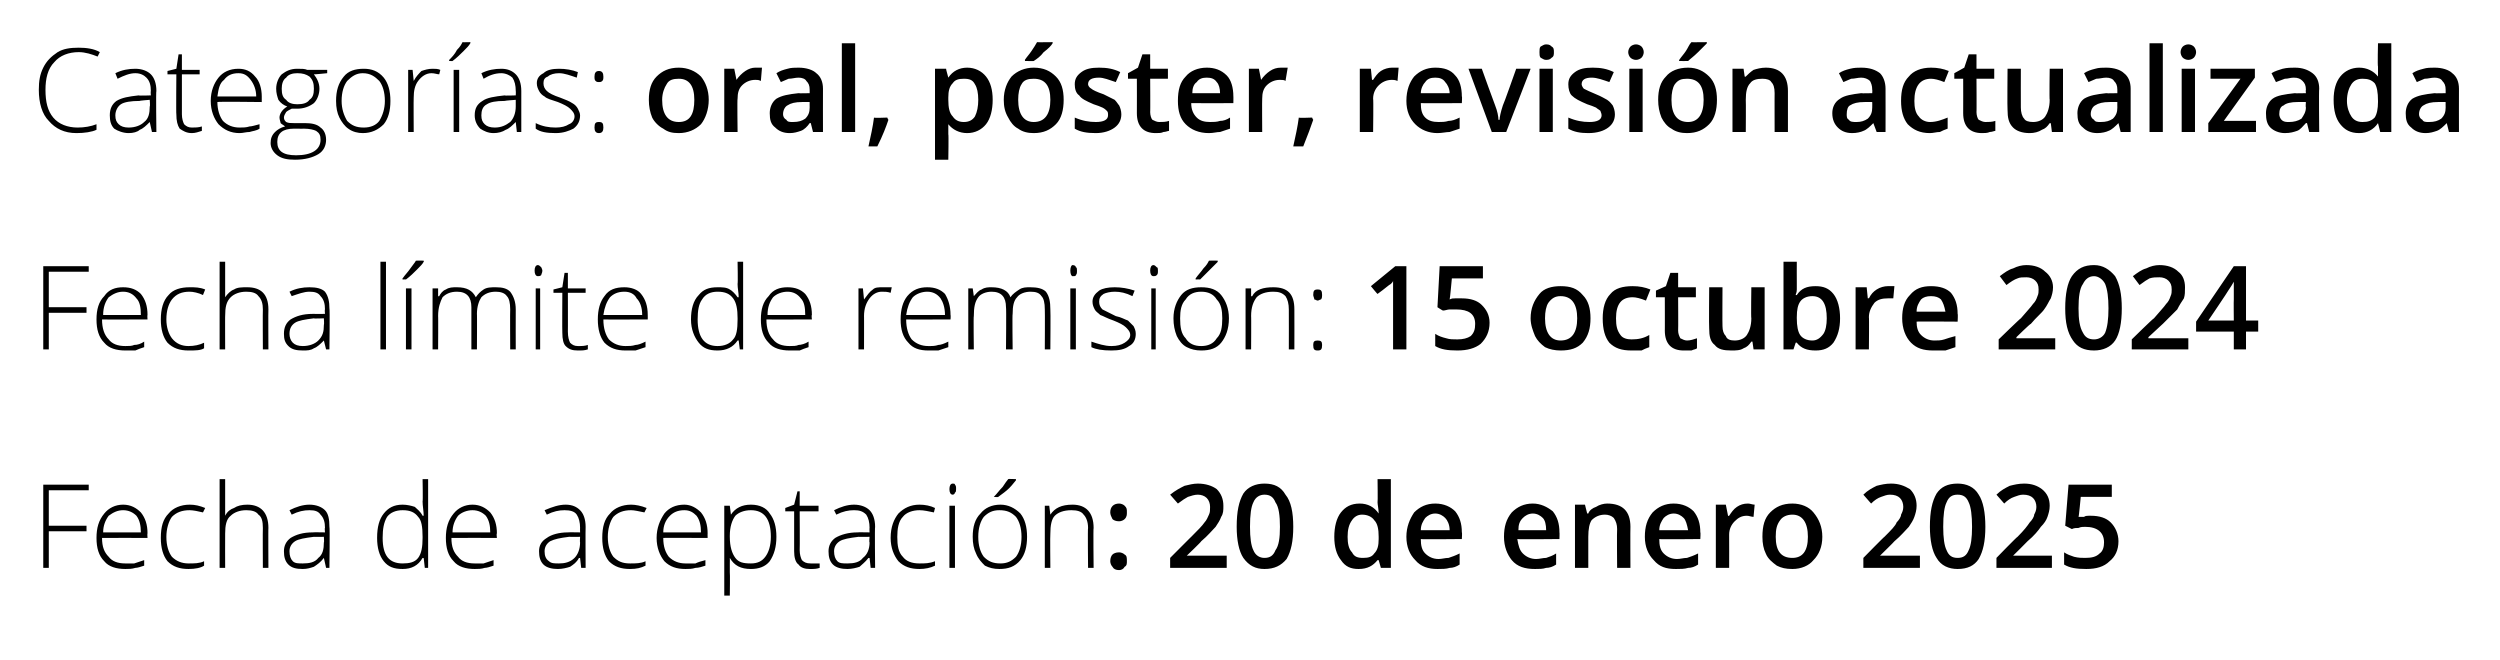
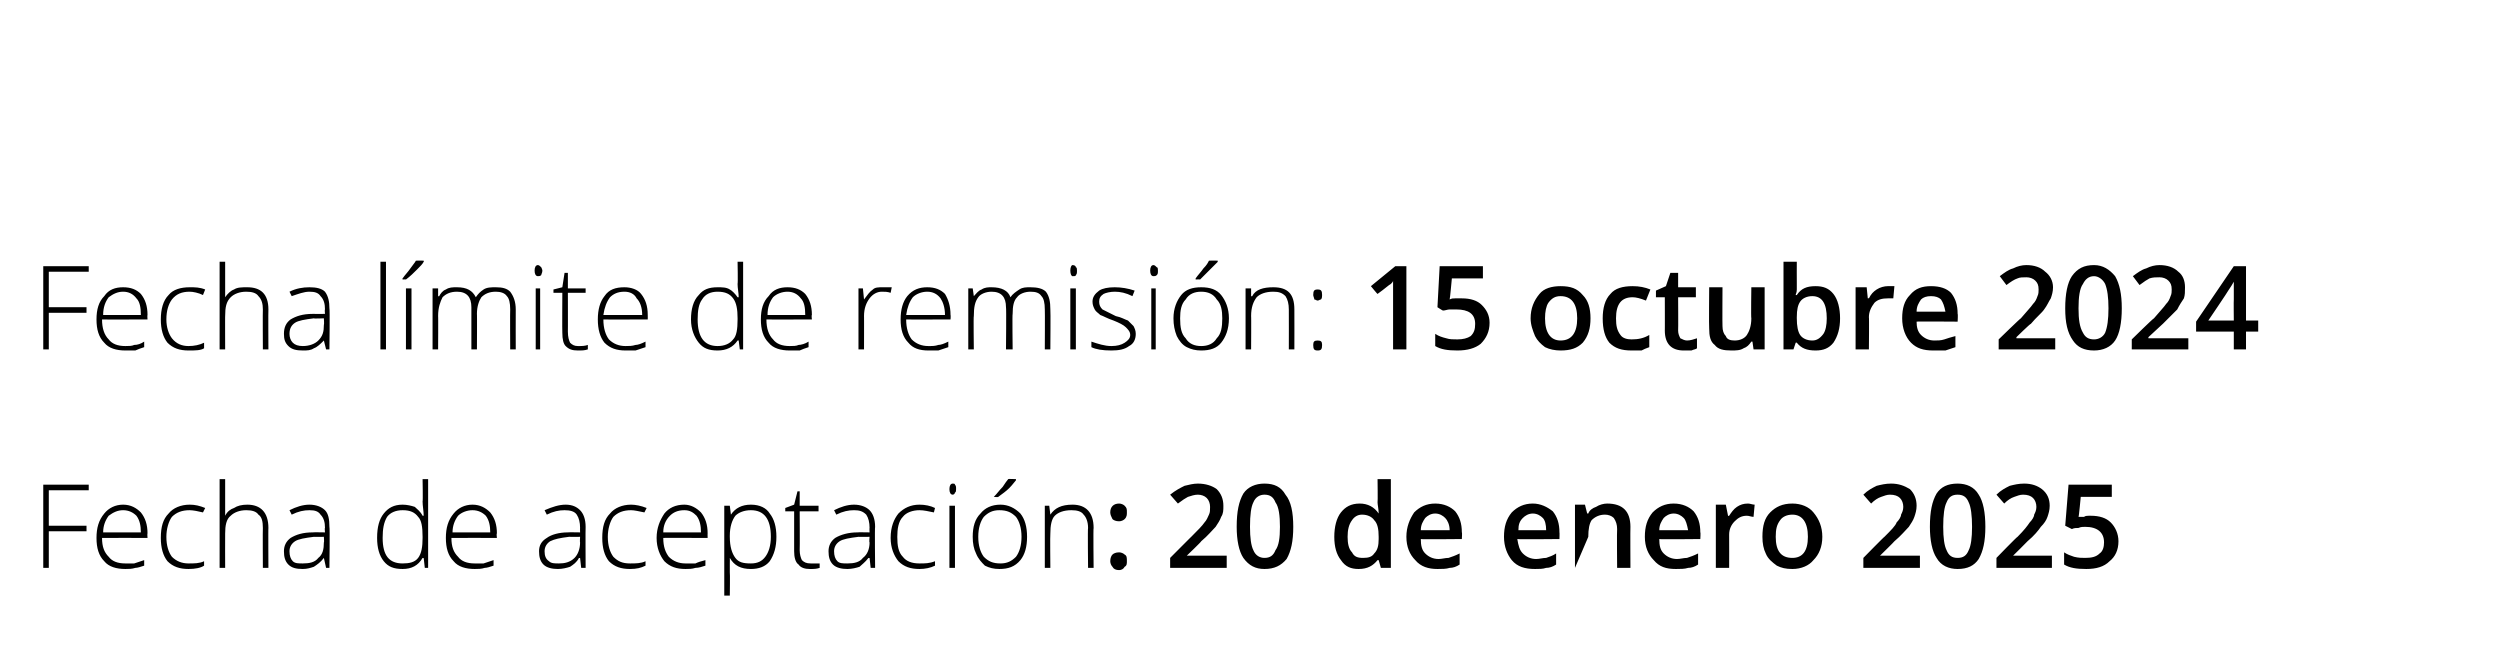
<svg xmlns="http://www.w3.org/2000/svg" version="1.1" width="225.4px" height="59.5px" viewBox="0 -1 225.4 59.5" style="top:-1px">
  <desc>Categor as: oral, p ster, revisi n actualizada Fecha l mite de remisi n: 15 octubre 2024 Fecha de aceptaci n: 20 de e...</desc>
  <defs />
  <g id="Polygon390639">
-     <path d="M 3.9 50.2 L 3.9 42.7 L 8 42.7 L 8 43.2 L 4.4 43.2 L 4.4 46.4 L 7.8 46.4 L 7.8 46.9 L 4.4 46.9 L 4.4 50.2 L 3.9 50.2 Z M 8.7 47.5 C 8.7 46.6 8.9 45.9 9.4 45.3 C 9.8 44.8 10.4 44.5 11.1 44.5 C 11.8 44.5 12.3 44.8 12.7 45.2 C 13.1 45.7 13.3 46.3 13.3 47.1 C 13.27 47.08 13.3 47.5 13.3 47.5 C 13.3 47.5 9.24 47.49 9.2 47.5 C 9.2 48.3 9.4 48.8 9.8 49.2 C 10.1 49.6 10.6 49.8 11.3 49.8 C 11.6 49.8 11.9 49.8 12.1 49.8 C 12.4 49.7 12.7 49.6 13 49.5 C 13 49.5 13 50 13 50 C 12.7 50.1 12.4 50.2 12.2 50.2 C 11.9 50.3 11.6 50.3 11.3 50.3 C 10.5 50.3 9.8 50.1 9.4 49.6 C 8.9 49.1 8.7 48.4 8.7 47.5 Z M 9.3 47 C 9.3 47 12.7 47 12.7 47 C 12.7 46.4 12.6 45.9 12.3 45.5 C 12 45.2 11.6 45 11.1 45 C 10.6 45 10.2 45.2 9.8 45.5 C 9.5 45.9 9.3 46.4 9.3 47 Z M 14.5 47.5 C 14.5 46.5 14.7 45.8 15.2 45.3 C 15.6 44.8 16.3 44.5 17.1 44.5 C 17.6 44.5 18 44.6 18.5 44.8 C 18.5 44.8 18.3 45.2 18.3 45.2 C 17.9 45.1 17.4 45 17.1 45 C 16.4 45 15.9 45.2 15.5 45.6 C 15.2 46 15 46.7 15 47.4 C 15 48.2 15.2 48.8 15.5 49.2 C 15.9 49.6 16.4 49.8 17 49.8 C 17.5 49.8 18 49.8 18.4 49.6 C 18.4 49.6 18.4 50 18.4 50 C 18.1 50.2 17.6 50.3 17 50.3 C 16.2 50.3 15.6 50.1 15.1 49.6 C 14.7 49.1 14.5 48.4 14.5 47.5 Z M 19.8 50.2 L 19.8 42.2 L 20.3 42.2 L 20.3 44.8 L 20.3 45.5 C 20.3 45.5 20.3 45.48 20.3 45.5 C 20.5 45.1 20.8 44.9 21.1 44.8 C 21.4 44.6 21.8 44.5 22.3 44.5 C 23.5 44.5 24.2 45.2 24.2 46.6 C 24.18 46.56 24.2 50.2 24.2 50.2 L 23.7 50.2 C 23.7 50.2 23.68 46.59 23.7 46.6 C 23.7 46 23.6 45.6 23.3 45.4 C 23.1 45.1 22.7 45 22.2 45 C 21.6 45 21.1 45.2 20.8 45.5 C 20.4 45.8 20.3 46.4 20.3 47.1 C 20.29 47.13 20.3 50.2 20.3 50.2 L 19.8 50.2 Z M 25.6 48.7 C 25.6 48.2 25.8 47.8 26.2 47.5 C 26.7 47.2 27.3 47 28.2 47 C 28.2 46.98 29.3 47 29.3 47 C 29.3 47 29.26 46.58 29.3 46.6 C 29.3 46.1 29.2 45.7 28.9 45.4 C 28.7 45.1 28.4 45 27.9 45 C 27.4 45 26.9 45.1 26.3 45.4 C 26.3 45.4 26.1 45 26.1 45 C 26.7 44.7 27.3 44.5 27.9 44.5 C 28.5 44.5 29 44.7 29.3 45 C 29.6 45.3 29.7 45.8 29.7 46.5 C 29.75 46.5 29.7 50.2 29.7 50.2 L 29.4 50.2 L 29.2 49.3 C 29.2 49.3 29.2 49.33 29.2 49.3 C 28.9 49.7 28.6 49.9 28.3 50.1 C 28 50.2 27.7 50.3 27.3 50.3 C 26.7 50.3 26.3 50.2 26 49.9 C 25.7 49.6 25.6 49.2 25.6 48.7 Z M 26.1 48.7 C 26.1 49.1 26.2 49.4 26.4 49.6 C 26.6 49.8 26.9 49.8 27.3 49.8 C 27.9 49.8 28.4 49.7 28.7 49.3 C 29.1 49 29.2 48.5 29.2 47.9 C 29.24 47.92 29.2 47.4 29.2 47.4 C 29.2 47.4 28.27 47.41 28.3 47.4 C 27.5 47.5 26.9 47.6 26.6 47.8 C 26.3 48 26.1 48.3 26.1 48.7 Z M 34 47.5 C 34 46.5 34.2 45.8 34.6 45.3 C 35 44.8 35.5 44.5 36.3 44.5 C 36.7 44.5 37.1 44.6 37.4 44.7 C 37.6 44.9 37.9 45.1 38.1 45.5 C 38.1 45.5 38.2 45.5 38.2 45.5 C 38.2 45.1 38.1 44.6 38.1 44.2 C 38.14 44.23 38.1 42.2 38.1 42.2 L 38.6 42.2 L 38.6 50.2 L 38.3 50.2 L 38.2 49.3 C 38.2 49.3 38.14 49.35 38.1 49.3 C 37.7 50 37.1 50.3 36.3 50.3 C 35.5 50.3 35 50.1 34.6 49.6 C 34.2 49.1 34 48.4 34 47.5 Z M 34.5 47.5 C 34.5 49.1 35.1 49.8 36.3 49.8 C 36.9 49.8 37.4 49.7 37.7 49.3 C 38 48.9 38.1 48.3 38.1 47.5 C 38.1 47.5 38.1 47.4 38.1 47.4 C 38.1 46.5 38 45.9 37.7 45.6 C 37.4 45.2 37 45 36.3 45 C 35.7 45 35.2 45.2 34.9 45.6 C 34.6 46.1 34.5 46.7 34.5 47.5 Z M 40.2 47.5 C 40.2 46.6 40.4 45.9 40.9 45.3 C 41.3 44.8 41.9 44.5 42.6 44.5 C 43.3 44.5 43.8 44.8 44.2 45.2 C 44.6 45.7 44.8 46.3 44.8 47.1 C 44.75 47.08 44.8 47.5 44.8 47.5 C 44.8 47.5 40.72 47.49 40.7 47.5 C 40.7 48.3 40.9 48.8 41.3 49.2 C 41.6 49.6 42.1 49.8 42.8 49.8 C 43.1 49.8 43.4 49.8 43.6 49.8 C 43.9 49.7 44.2 49.6 44.5 49.5 C 44.5 49.5 44.5 50 44.5 50 C 44.2 50.1 43.9 50.2 43.7 50.2 C 43.4 50.3 43.1 50.3 42.8 50.3 C 42 50.3 41.3 50.1 40.9 49.6 C 40.4 49.1 40.2 48.4 40.2 47.5 Z M 40.8 47 C 40.8 47 44.2 47 44.2 47 C 44.2 46.4 44.1 45.9 43.8 45.5 C 43.5 45.2 43.1 45 42.6 45 C 42.1 45 41.6 45.2 41.3 45.5 C 41 45.9 40.8 46.4 40.8 47 Z M 48.6 48.7 C 48.6 48.2 48.8 47.8 49.3 47.5 C 49.7 47.2 50.4 47 51.2 47 C 51.23 46.98 52.3 47 52.3 47 C 52.3 47 52.29 46.58 52.3 46.6 C 52.3 46.1 52.2 45.7 52 45.4 C 51.8 45.1 51.4 45 50.9 45 C 50.4 45 49.9 45.1 49.3 45.4 C 49.3 45.4 49.1 45 49.1 45 C 49.8 44.7 50.4 44.5 51 44.5 C 51.6 44.5 52 44.7 52.3 45 C 52.6 45.3 52.8 45.8 52.8 46.5 C 52.78 46.5 52.8 50.2 52.8 50.2 L 52.4 50.2 L 52.3 49.3 C 52.3 49.3 52.23 49.33 52.2 49.3 C 52 49.7 51.7 49.9 51.4 50.1 C 51.1 50.2 50.7 50.3 50.3 50.3 C 49.8 50.3 49.3 50.2 49 49.9 C 48.7 49.6 48.6 49.2 48.6 48.7 Z M 49.1 48.7 C 49.1 49.1 49.2 49.4 49.5 49.6 C 49.7 49.8 50 49.8 50.4 49.8 C 50.9 49.8 51.4 49.7 51.8 49.3 C 52.1 49 52.3 48.5 52.3 47.9 C 52.27 47.92 52.3 47.4 52.3 47.4 C 52.3 47.4 51.3 47.41 51.3 47.4 C 50.5 47.5 50 47.6 49.6 47.8 C 49.3 48 49.1 48.3 49.1 48.7 Z M 54.3 47.5 C 54.3 46.5 54.5 45.8 55 45.3 C 55.4 44.8 56.1 44.5 56.9 44.5 C 57.3 44.5 57.8 44.6 58.3 44.8 C 58.3 44.8 58.1 45.2 58.1 45.2 C 57.6 45.1 57.2 45 56.9 45 C 56.2 45 55.7 45.2 55.3 45.6 C 55 46 54.8 46.7 54.8 47.4 C 54.8 48.2 55 48.8 55.3 49.2 C 55.7 49.6 56.1 49.8 56.8 49.8 C 57.3 49.8 57.8 49.8 58.2 49.6 C 58.2 49.6 58.2 50 58.2 50 C 57.8 50.2 57.4 50.3 56.8 50.3 C 56 50.3 55.4 50.1 54.9 49.6 C 54.5 49.1 54.3 48.4 54.3 47.5 Z M 59.2 47.5 C 59.2 46.6 59.5 45.9 59.9 45.3 C 60.3 44.8 60.9 44.5 61.7 44.5 C 62.3 44.5 62.8 44.8 63.2 45.2 C 63.6 45.7 63.8 46.3 63.8 47.1 C 63.79 47.08 63.8 47.5 63.8 47.5 C 63.8 47.5 59.76 47.49 59.8 47.5 C 59.8 48.3 60 48.8 60.3 49.2 C 60.7 49.6 61.2 49.8 61.8 49.8 C 62.1 49.8 62.4 49.8 62.7 49.8 C 62.9 49.7 63.2 49.6 63.6 49.5 C 63.6 49.5 63.6 50 63.6 50 C 63.3 50.1 63 50.2 62.7 50.2 C 62.4 50.3 62.1 50.3 61.8 50.3 C 61 50.3 60.4 50.1 59.9 49.6 C 59.5 49.1 59.2 48.4 59.2 47.5 Z M 59.8 47 C 59.8 47 63.2 47 63.2 47 C 63.2 46.4 63.1 45.9 62.8 45.5 C 62.5 45.2 62.2 45 61.7 45 C 61.1 45 60.7 45.2 60.4 45.5 C 60 45.9 59.8 46.4 59.8 47 Z M 65.3 52.7 L 65.3 44.6 L 65.8 44.6 L 65.9 45.4 C 65.9 45.4 65.88 45.43 65.9 45.4 C 66.3 44.8 66.9 44.5 67.7 44.5 C 68.5 44.5 69.1 44.8 69.4 45.3 C 69.8 45.8 70 46.5 70 47.4 C 70 48.3 69.8 49 69.4 49.6 C 69 50.1 68.4 50.3 67.7 50.3 C 66.8 50.3 66.2 50 65.8 49.3 C 65.83 49.34 65.8 49.3 65.8 49.3 C 65.8 49.3 65.81 49.77 65.8 49.8 C 65.8 50 65.8 50.3 65.8 50.6 C 65.83 50.6 65.8 52.7 65.8 52.7 L 65.3 52.7 Z M 65.8 47.4 C 65.8 48.3 66 48.9 66.3 49.3 C 66.6 49.7 67 49.8 67.7 49.8 C 68.3 49.8 68.7 49.6 69 49.2 C 69.3 48.8 69.5 48.2 69.5 47.4 C 69.5 45.8 68.9 45 67.7 45 C 67.1 45 66.6 45.2 66.3 45.5 C 66 45.9 65.8 46.5 65.8 47.3 C 65.8 47.3 65.8 47.4 65.8 47.4 Z M 70.8 45.1 L 70.8 44.8 L 71.6 44.5 L 71.9 43.3 L 72.1 43.3 L 72.1 44.6 L 73.8 44.6 L 73.8 45.1 L 72.1 45.1 C 72.1 45.1 72.12 48.59 72.1 48.6 C 72.1 49 72.2 49.3 72.3 49.5 C 72.5 49.7 72.7 49.8 73.1 49.8 C 73.4 49.8 73.7 49.8 73.9 49.8 C 73.9 49.8 73.9 50.2 73.9 50.2 C 73.6 50.3 73.4 50.3 73 50.3 C 72.6 50.3 72.2 50.2 72 49.9 C 71.7 49.7 71.6 49.2 71.6 48.7 C 71.6 48.67 71.6 45.1 71.6 45.1 L 70.8 45.1 Z M 74.7 48.7 C 74.7 48.2 74.9 47.8 75.3 47.5 C 75.8 47.2 76.5 47 77.3 47 C 77.31 46.98 78.4 47 78.4 47 C 78.4 47 78.38 46.58 78.4 46.6 C 78.4 46.1 78.3 45.7 78.1 45.4 C 77.8 45.1 77.5 45 77 45 C 76.5 45 76 45.1 75.4 45.4 C 75.4 45.4 75.2 45 75.2 45 C 75.8 44.7 76.4 44.5 77 44.5 C 77.6 44.5 78.1 44.7 78.4 45 C 78.7 45.3 78.9 45.8 78.9 46.5 C 78.86 46.5 78.9 50.2 78.9 50.2 L 78.5 50.2 L 78.4 49.3 C 78.4 49.3 78.31 49.33 78.3 49.3 C 78 49.7 77.7 49.9 77.5 50.1 C 77.2 50.2 76.8 50.3 76.4 50.3 C 75.9 50.3 75.4 50.2 75.1 49.9 C 74.8 49.6 74.7 49.2 74.7 48.7 Z M 75.2 48.7 C 75.2 49.1 75.3 49.4 75.5 49.6 C 75.7 49.8 76 49.8 76.4 49.8 C 77 49.8 77.5 49.7 77.8 49.3 C 78.2 49 78.4 48.5 78.4 47.9 C 78.35 47.92 78.4 47.4 78.4 47.4 C 78.4 47.4 77.38 47.41 77.4 47.4 C 76.6 47.5 76 47.6 75.7 47.8 C 75.4 48 75.2 48.3 75.2 48.7 Z M 80.3 47.5 C 80.3 46.5 80.6 45.8 81 45.3 C 81.5 44.8 82.1 44.5 82.9 44.5 C 83.4 44.5 83.9 44.6 84.3 44.8 C 84.3 44.8 84.2 45.2 84.2 45.2 C 83.7 45.1 83.3 45 82.9 45 C 82.3 45 81.7 45.2 81.4 45.6 C 81 46 80.9 46.7 80.9 47.4 C 80.9 48.2 81 48.8 81.4 49.2 C 81.7 49.6 82.2 49.8 82.9 49.8 C 83.4 49.8 83.8 49.8 84.3 49.6 C 84.3 49.6 84.3 50 84.3 50 C 83.9 50.2 83.4 50.3 82.9 50.3 C 82.1 50.3 81.5 50.1 81 49.6 C 80.6 49.1 80.3 48.4 80.3 47.5 Z M 85.9 43.6 C 85.7 43.6 85.6 43.4 85.6 43.1 C 85.6 42.8 85.7 42.6 85.9 42.6 C 86 42.6 86.1 42.6 86.1 42.7 C 86.2 42.8 86.2 42.9 86.2 43.1 C 86.2 43.2 86.2 43.4 86.1 43.4 C 86.1 43.5 86 43.6 85.9 43.6 C 85.9 43.6 85.9 43.6 85.9 43.6 Z M 85.6 50.2 L 85.6 44.6 L 86.1 44.6 L 86.1 50.2 L 85.6 50.2 Z M 87.7 47.4 C 87.7 46.5 87.9 45.8 88.4 45.3 C 88.8 44.8 89.4 44.5 90.2 44.5 C 90.9 44.5 91.5 44.8 92 45.3 C 92.4 45.8 92.6 46.5 92.6 47.4 C 92.6 48.3 92.4 49 92 49.5 C 91.5 50.1 90.9 50.3 90.1 50.3 C 89.6 50.3 89.2 50.2 88.8 50 C 88.5 49.7 88.2 49.4 88 48.9 C 87.8 48.5 87.7 48 87.7 47.4 Z M 88.2 47.4 C 88.2 48.2 88.4 48.8 88.7 49.2 C 89.1 49.6 89.5 49.8 90.2 49.8 C 90.8 49.8 91.2 49.6 91.6 49.2 C 91.9 48.8 92.1 48.2 92.1 47.4 C 92.1 46.6 91.9 46 91.6 45.6 C 91.2 45.2 90.8 45 90.1 45 C 89.5 45 89.1 45.2 88.7 45.6 C 88.4 46 88.2 46.6 88.2 47.4 Z M 89.6 43.8 C 89.6 43.8 89.64 43.76 89.6 43.8 C 89.9 43.5 90.1 43.2 90.4 42.9 C 90.6 42.6 90.8 42.3 90.9 42.2 C 90.88 42.16 91.6 42.2 91.6 42.2 C 91.6 42.2 91.61 42.25 91.6 42.3 C 91.5 42.4 91.3 42.7 91 43 C 90.7 43.3 90.4 43.5 90 43.8 C 90 43.84 89.6 43.8 89.6 43.8 Z M 94.2 50.2 L 94.2 44.6 L 94.6 44.6 L 94.7 45.4 C 94.7 45.4 94.73 45.4 94.7 45.4 C 95.1 44.8 95.7 44.5 96.7 44.5 C 97.9 44.5 98.6 45.2 98.6 46.6 C 98.56 46.56 98.6 50.2 98.6 50.2 L 98.1 50.2 C 98.1 50.2 98.06 46.59 98.1 46.6 C 98.1 46 97.9 45.6 97.7 45.4 C 97.5 45.1 97.1 45 96.6 45 C 95.9 45 95.4 45.2 95.1 45.5 C 94.8 45.8 94.7 46.4 94.7 47.1 C 94.67 47.13 94.7 50.2 94.7 50.2 L 94.2 50.2 Z M 100.1 49.6 C 100.1 49.3 100.2 49.1 100.3 49 C 100.4 48.9 100.6 48.8 100.9 48.8 C 101.1 48.8 101.3 48.9 101.4 49 C 101.6 49.1 101.6 49.3 101.6 49.6 C 101.6 49.8 101.6 50 101.4 50.1 C 101.3 50.3 101.1 50.4 100.9 50.4 C 100.6 50.4 100.4 50.3 100.3 50.1 C 100.2 50 100.1 49.8 100.1 49.6 Z M 100.1 45.2 C 100.1 44.7 100.4 44.4 100.9 44.4 C 101.1 44.4 101.3 44.5 101.4 44.6 C 101.6 44.8 101.6 44.9 101.6 45.2 C 101.6 45.4 101.6 45.6 101.4 45.8 C 101.3 45.9 101.1 46 100.9 46 C 100.6 46 100.4 45.9 100.3 45.8 C 100.2 45.6 100.1 45.4 100.1 45.2 Z M 110.6 50.2 L 105.5 50.2 L 105.5 49.3 C 105.5 49.3 107.44 47.35 107.4 47.4 C 108 46.8 108.4 46.4 108.6 46.1 C 108.8 45.9 108.9 45.6 109 45.4 C 109.1 45.2 109.1 45 109.1 44.7 C 109.1 44.4 109 44.1 108.8 43.9 C 108.6 43.7 108.3 43.6 108 43.6 C 107.7 43.6 107.4 43.7 107.1 43.8 C 106.9 43.9 106.6 44.1 106.2 44.4 C 106.2 44.4 105.5 43.6 105.5 43.6 C 106 43.2 106.4 43 106.8 42.8 C 107.2 42.7 107.6 42.6 108 42.6 C 108.7 42.6 109.3 42.8 109.7 43.1 C 110.1 43.5 110.3 44 110.3 44.6 C 110.3 45 110.3 45.3 110.1 45.6 C 110 45.9 109.8 46.2 109.6 46.5 C 109.3 46.8 108.9 47.3 108.3 47.8 C 108.33 47.83 107 49.1 107 49.1 L 107 49.1 L 110.6 49.1 L 110.6 50.2 Z M 116.6 46.5 C 116.6 47.8 116.4 48.7 116 49.4 C 115.5 50 114.9 50.3 114 50.3 C 113.2 50.3 112.6 50 112.1 49.3 C 111.7 48.7 111.5 47.7 111.5 46.5 C 111.5 45.1 111.7 44.2 112.1 43.5 C 112.5 42.9 113.2 42.6 114 42.6 C 114.9 42.6 115.5 42.9 115.9 43.6 C 116.4 44.2 116.6 45.2 116.6 46.5 Z M 112.7 46.5 C 112.7 47.5 112.8 48.2 113 48.6 C 113.2 49.1 113.6 49.3 114 49.3 C 114.5 49.3 114.8 49.1 115 48.6 C 115.3 48.2 115.4 47.5 115.4 46.5 C 115.4 45.5 115.3 44.7 115 44.3 C 114.8 43.8 114.5 43.6 114 43.6 C 113.6 43.6 113.2 43.8 113 44.3 C 112.8 44.7 112.7 45.4 112.7 46.5 Z M 124.2 49.5 C 123.8 50 123.3 50.3 122.5 50.3 C 121.8 50.3 121.3 50.1 120.9 49.5 C 120.5 49 120.3 48.3 120.3 47.4 C 120.3 46.5 120.5 45.7 120.9 45.2 C 121.3 44.7 121.8 44.4 122.6 44.4 C 123.3 44.4 123.9 44.7 124.3 45.3 C 124.3 45.3 124.3 45.3 124.3 45.3 C 124.3 44.9 124.2 44.5 124.2 44.3 C 124.23 44.3 124.2 42.2 124.2 42.2 L 125.4 42.2 L 125.4 50.2 L 124.5 50.2 L 124.3 49.5 L 124.2 49.5 C 124.2 49.5 124.23 49.46 124.2 49.5 Z M 122.9 49.3 C 123.4 49.3 123.7 49.2 123.9 48.9 C 124.2 48.6 124.3 48.2 124.3 47.6 C 124.3 47.6 124.3 47.4 124.3 47.4 C 124.3 46.7 124.2 46.2 123.9 45.9 C 123.7 45.6 123.3 45.4 122.8 45.4 C 122.4 45.4 122.1 45.6 121.9 45.9 C 121.6 46.3 121.5 46.8 121.5 47.4 C 121.5 48 121.6 48.5 121.9 48.8 C 122.1 49.2 122.4 49.3 122.9 49.3 Z M 129.6 50.3 C 128.8 50.3 128.1 50.1 127.6 49.5 C 127.1 49 126.8 48.3 126.8 47.4 C 126.8 46.5 127.1 45.8 127.5 45.2 C 128 44.7 128.6 44.4 129.4 44.4 C 130.2 44.4 130.8 44.7 131.2 45.1 C 131.6 45.6 131.8 46.2 131.8 47 C 131.84 46.99 131.8 47.6 131.8 47.6 C 131.8 47.6 128.07 47.64 128.1 47.6 C 128.1 48.2 128.2 48.6 128.5 48.9 C 128.8 49.2 129.2 49.4 129.7 49.4 C 130 49.4 130.3 49.3 130.6 49.3 C 130.9 49.2 131.2 49.1 131.6 48.9 C 131.6 48.9 131.6 49.9 131.6 49.9 C 131.3 50.1 131 50.2 130.7 50.2 C 130.4 50.3 130 50.3 129.6 50.3 Z M 129.4 45.3 C 129 45.3 128.7 45.5 128.5 45.7 C 128.3 46 128.1 46.3 128.1 46.8 C 128.1 46.8 130.7 46.8 130.7 46.8 C 130.7 46.3 130.5 45.9 130.3 45.7 C 130.1 45.5 129.8 45.3 129.4 45.3 Z M 138.4 50.3 C 137.5 50.3 136.8 50.1 136.3 49.5 C 135.9 49 135.6 48.3 135.6 47.4 C 135.6 46.5 135.8 45.8 136.3 45.2 C 136.8 44.7 137.4 44.4 138.2 44.4 C 138.9 44.4 139.5 44.7 140 45.1 C 140.4 45.6 140.6 46.2 140.6 47 C 140.62 46.99 140.6 47.6 140.6 47.6 C 140.6 47.6 136.84 47.64 136.8 47.6 C 136.9 48.2 137 48.6 137.3 48.9 C 137.6 49.2 138 49.4 138.5 49.4 C 138.8 49.4 139.1 49.3 139.4 49.3 C 139.7 49.2 140 49.1 140.3 48.9 C 140.3 48.9 140.3 49.9 140.3 49.9 C 140 50.1 139.7 50.2 139.4 50.2 C 139.1 50.3 138.8 50.3 138.4 50.3 Z M 138.2 45.3 C 137.8 45.3 137.5 45.5 137.3 45.7 C 137 46 136.9 46.3 136.9 46.8 C 136.9 46.8 139.4 46.8 139.4 46.8 C 139.4 46.3 139.3 45.9 139.1 45.7 C 138.9 45.5 138.6 45.3 138.2 45.3 Z M 147 50.2 L 145.8 50.2 C 145.8 50.2 145.77 46.72 145.8 46.7 C 145.8 46.3 145.7 46 145.5 45.7 C 145.3 45.5 145 45.4 144.7 45.4 C 144.2 45.4 143.8 45.6 143.5 45.9 C 143.3 46.2 143.2 46.7 143.2 47.4 C 143.2 47.38 143.2 50.2 143.2 50.2 L 142 50.2 L 142 44.5 L 142.9 44.5 L 143.1 45.3 C 143.1 45.3 143.16 45.28 143.2 45.3 C 143.3 45 143.6 44.8 143.9 44.7 C 144.2 44.5 144.6 44.4 144.9 44.4 C 146.3 44.4 147 45.1 147 46.5 C 146.98 46.51 147 50.2 147 50.2 Z M 151.1 50.3 C 150.2 50.3 149.6 50.1 149.1 49.5 C 148.6 49 148.3 48.3 148.3 47.4 C 148.3 46.5 148.5 45.8 149 45.2 C 149.5 44.7 150.1 44.4 150.9 44.4 C 151.7 44.4 152.3 44.7 152.7 45.1 C 153.1 45.6 153.3 46.2 153.3 47 C 153.34 46.99 153.3 47.6 153.3 47.6 C 153.3 47.6 149.56 47.64 149.6 47.6 C 149.6 48.2 149.7 48.6 150 48.9 C 150.3 49.2 150.7 49.4 151.2 49.4 C 151.5 49.4 151.8 49.3 152.1 49.3 C 152.4 49.2 152.7 49.1 153.1 48.9 C 153.1 48.9 153.1 49.9 153.1 49.9 C 152.8 50.1 152.5 50.2 152.2 50.2 C 151.9 50.3 151.5 50.3 151.1 50.3 Z M 150.9 45.3 C 150.5 45.3 150.2 45.5 150 45.7 C 149.8 46 149.6 46.3 149.6 46.8 C 149.6 46.8 152.2 46.8 152.2 46.8 C 152.1 46.3 152 45.9 151.8 45.7 C 151.6 45.5 151.3 45.3 150.9 45.3 Z M 157.6 44.4 C 157.8 44.4 158 44.5 158.2 44.5 C 158.2 44.5 158.1 45.6 158.1 45.6 C 157.9 45.6 157.7 45.5 157.5 45.5 C 157 45.5 156.7 45.7 156.4 46 C 156.1 46.3 155.9 46.7 155.9 47.2 C 155.91 47.24 155.9 50.2 155.9 50.2 L 154.7 50.2 L 154.7 44.5 L 155.6 44.5 L 155.8 45.5 C 155.8 45.5 155.87 45.54 155.9 45.5 C 156.1 45.2 156.3 44.9 156.6 44.7 C 156.9 44.5 157.2 44.4 157.6 44.4 Z M 164.3 47.4 C 164.3 48.3 164 49 163.5 49.5 C 163.1 50 162.4 50.3 161.6 50.3 C 161 50.3 160.6 50.2 160.2 50 C 159.8 49.7 159.4 49.4 159.2 48.9 C 159 48.5 158.9 48 158.9 47.4 C 158.9 46.4 159.1 45.7 159.6 45.2 C 160.1 44.7 160.7 44.4 161.6 44.4 C 162.4 44.4 163.1 44.7 163.5 45.2 C 164 45.8 164.3 46.5 164.3 47.4 Z M 160.1 47.4 C 160.1 48.7 160.6 49.3 161.6 49.3 C 162.5 49.3 163 48.7 163 47.4 C 163 46.1 162.5 45.4 161.6 45.4 C 161.1 45.4 160.7 45.6 160.5 45.9 C 160.2 46.3 160.1 46.7 160.1 47.4 Z M 173.1 50.2 L 168 50.2 L 168 49.3 C 168 49.3 169.91 47.35 169.9 47.4 C 170.5 46.8 170.9 46.4 171 46.1 C 171.2 45.9 171.4 45.6 171.4 45.4 C 171.5 45.2 171.6 45 171.6 44.7 C 171.6 44.4 171.5 44.1 171.3 43.9 C 171.1 43.7 170.8 43.6 170.4 43.6 C 170.1 43.6 169.9 43.7 169.6 43.8 C 169.3 43.9 169 44.1 168.7 44.4 C 168.7 44.4 168 43.6 168 43.6 C 168.4 43.2 168.8 43 169.2 42.8 C 169.6 42.7 170 42.6 170.5 42.6 C 171.2 42.6 171.7 42.8 172.2 43.1 C 172.6 43.5 172.8 44 172.8 44.6 C 172.8 45 172.7 45.3 172.6 45.6 C 172.5 45.9 172.3 46.2 172.1 46.5 C 171.8 46.8 171.4 47.3 170.8 47.8 C 170.8 47.83 169.5 49.1 169.5 49.1 L 169.5 49.1 L 173.1 49.1 L 173.1 50.2 Z M 179 46.5 C 179 47.8 178.8 48.7 178.4 49.4 C 178 50 177.4 50.3 176.5 50.3 C 175.7 50.3 175 50 174.6 49.3 C 174.2 48.7 174 47.7 174 46.5 C 174 45.1 174.2 44.2 174.6 43.5 C 175 42.9 175.6 42.6 176.5 42.6 C 177.3 42.6 178 42.9 178.4 43.6 C 178.8 44.2 179 45.2 179 46.5 Z M 175.2 46.5 C 175.2 47.5 175.3 48.2 175.5 48.6 C 175.7 49.1 176 49.3 176.5 49.3 C 177 49.3 177.3 49.1 177.5 48.6 C 177.7 48.2 177.8 47.5 177.8 46.5 C 177.8 45.5 177.7 44.7 177.5 44.3 C 177.3 43.8 177 43.6 176.5 43.6 C 176 43.6 175.7 43.8 175.5 44.3 C 175.3 44.7 175.2 45.4 175.2 46.5 Z M 185 50.2 L 180 50.2 L 180 49.3 C 180 49.3 181.89 47.35 181.9 47.4 C 182.5 46.8 182.8 46.4 183 46.1 C 183.2 45.9 183.4 45.6 183.4 45.4 C 183.5 45.2 183.6 45 183.6 44.7 C 183.6 44.4 183.5 44.1 183.3 43.9 C 183.1 43.7 182.8 43.6 182.4 43.6 C 182.1 43.6 181.9 43.7 181.6 43.8 C 181.3 43.9 181 44.1 180.7 44.4 C 180.7 44.4 180 43.6 180 43.6 C 180.4 43.2 180.8 43 181.2 42.8 C 181.6 42.7 182 42.6 182.5 42.6 C 183.2 42.6 183.7 42.8 184.1 43.1 C 184.6 43.5 184.8 44 184.8 44.6 C 184.8 45 184.7 45.3 184.6 45.6 C 184.5 45.9 184.3 46.2 184 46.5 C 183.8 46.8 183.4 47.3 182.8 47.8 C 182.79 47.83 181.5 49.1 181.5 49.1 L 181.5 49.1 L 185 49.1 L 185 50.2 Z M 188.5 45.5 C 189.3 45.5 189.9 45.7 190.3 46.1 C 190.7 46.5 191 47.1 191 47.8 C 191 48.6 190.7 49.2 190.2 49.6 C 189.7 50.1 189 50.3 188.1 50.3 C 187.2 50.3 186.6 50.2 186.1 49.9 C 186.1 49.9 186.1 48.8 186.1 48.8 C 186.4 49 186.7 49.1 187 49.2 C 187.4 49.3 187.7 49.3 188 49.3 C 188.6 49.3 189 49.2 189.3 48.9 C 189.6 48.7 189.7 48.3 189.7 47.9 C 189.7 47 189.1 46.5 188 46.5 C 187.8 46.5 187.6 46.5 187.4 46.6 C 187.2 46.6 187 46.6 186.8 46.7 C 186.78 46.69 186.2 46.4 186.2 46.4 L 186.5 42.7 L 190.4 42.7 L 190.4 43.8 L 187.6 43.8 C 187.6 43.8 187.43 45.64 187.4 45.6 C 187.5 45.6 187.7 45.6 187.9 45.6 C 188 45.5 188.2 45.5 188.5 45.5 Z " stroke="none" fill="#000" />
+     <path d="M 3.9 50.2 L 3.9 42.7 L 8 42.7 L 8 43.2 L 4.4 43.2 L 4.4 46.4 L 7.8 46.4 L 7.8 46.9 L 4.4 46.9 L 4.4 50.2 L 3.9 50.2 Z M 8.7 47.5 C 8.7 46.6 8.9 45.9 9.4 45.3 C 9.8 44.8 10.4 44.5 11.1 44.5 C 11.8 44.5 12.3 44.8 12.7 45.2 C 13.1 45.7 13.3 46.3 13.3 47.1 C 13.27 47.08 13.3 47.5 13.3 47.5 C 13.3 47.5 9.24 47.49 9.2 47.5 C 9.2 48.3 9.4 48.8 9.8 49.2 C 10.1 49.6 10.6 49.8 11.3 49.8 C 11.6 49.8 11.9 49.8 12.1 49.8 C 12.4 49.7 12.7 49.6 13 49.5 C 13 49.5 13 50 13 50 C 12.7 50.1 12.4 50.2 12.2 50.2 C 11.9 50.3 11.6 50.3 11.3 50.3 C 10.5 50.3 9.8 50.1 9.4 49.6 C 8.9 49.1 8.7 48.4 8.7 47.5 Z M 9.3 47 C 9.3 47 12.7 47 12.7 47 C 12.7 46.4 12.6 45.9 12.3 45.5 C 12 45.2 11.6 45 11.1 45 C 10.6 45 10.2 45.2 9.8 45.5 C 9.5 45.9 9.3 46.4 9.3 47 Z M 14.5 47.5 C 14.5 46.5 14.7 45.8 15.2 45.3 C 15.6 44.8 16.3 44.5 17.1 44.5 C 17.6 44.5 18 44.6 18.5 44.8 C 18.5 44.8 18.3 45.2 18.3 45.2 C 17.9 45.1 17.4 45 17.1 45 C 16.4 45 15.9 45.2 15.5 45.6 C 15.2 46 15 46.7 15 47.4 C 15 48.2 15.2 48.8 15.5 49.2 C 15.9 49.6 16.4 49.8 17 49.8 C 17.5 49.8 18 49.8 18.4 49.6 C 18.4 49.6 18.4 50 18.4 50 C 18.1 50.2 17.6 50.3 17 50.3 C 16.2 50.3 15.6 50.1 15.1 49.6 C 14.7 49.1 14.5 48.4 14.5 47.5 Z M 19.8 50.2 L 19.8 42.2 L 20.3 42.2 L 20.3 44.8 L 20.3 45.5 C 20.3 45.5 20.3 45.48 20.3 45.5 C 20.5 45.1 20.8 44.9 21.1 44.8 C 21.4 44.6 21.8 44.5 22.3 44.5 C 23.5 44.5 24.2 45.2 24.2 46.6 C 24.18 46.56 24.2 50.2 24.2 50.2 L 23.7 50.2 C 23.7 50.2 23.68 46.59 23.7 46.6 C 23.7 46 23.6 45.6 23.3 45.4 C 23.1 45.1 22.7 45 22.2 45 C 21.6 45 21.1 45.2 20.8 45.5 C 20.4 45.8 20.3 46.4 20.3 47.1 C 20.29 47.13 20.3 50.2 20.3 50.2 L 19.8 50.2 Z M 25.6 48.7 C 25.6 48.2 25.8 47.8 26.2 47.5 C 26.7 47.2 27.3 47 28.2 47 C 28.2 46.98 29.3 47 29.3 47 C 29.3 47 29.26 46.58 29.3 46.6 C 29.3 46.1 29.2 45.7 28.9 45.4 C 28.7 45.1 28.4 45 27.9 45 C 27.4 45 26.9 45.1 26.3 45.4 C 26.3 45.4 26.1 45 26.1 45 C 26.7 44.7 27.3 44.5 27.9 44.5 C 28.5 44.5 29 44.7 29.3 45 C 29.6 45.3 29.7 45.8 29.7 46.5 C 29.75 46.5 29.7 50.2 29.7 50.2 L 29.4 50.2 L 29.2 49.3 C 29.2 49.3 29.2 49.33 29.2 49.3 C 28.9 49.7 28.6 49.9 28.3 50.1 C 28 50.2 27.7 50.3 27.3 50.3 C 26.7 50.3 26.3 50.2 26 49.9 C 25.7 49.6 25.6 49.2 25.6 48.7 Z M 26.1 48.7 C 26.1 49.1 26.2 49.4 26.4 49.6 C 26.6 49.8 26.9 49.8 27.3 49.8 C 27.9 49.8 28.4 49.7 28.7 49.3 C 29.1 49 29.2 48.5 29.2 47.9 C 29.24 47.92 29.2 47.4 29.2 47.4 C 29.2 47.4 28.27 47.41 28.3 47.4 C 27.5 47.5 26.9 47.6 26.6 47.8 C 26.3 48 26.1 48.3 26.1 48.7 Z M 34 47.5 C 34 46.5 34.2 45.8 34.6 45.3 C 35 44.8 35.5 44.5 36.3 44.5 C 36.7 44.5 37.1 44.6 37.4 44.7 C 37.6 44.9 37.9 45.1 38.1 45.5 C 38.1 45.5 38.2 45.5 38.2 45.5 C 38.2 45.1 38.1 44.6 38.1 44.2 C 38.14 44.23 38.1 42.2 38.1 42.2 L 38.6 42.2 L 38.6 50.2 L 38.3 50.2 L 38.2 49.3 C 38.2 49.3 38.14 49.35 38.1 49.3 C 37.7 50 37.1 50.3 36.3 50.3 C 35.5 50.3 35 50.1 34.6 49.6 C 34.2 49.1 34 48.4 34 47.5 Z M 34.5 47.5 C 34.5 49.1 35.1 49.8 36.3 49.8 C 36.9 49.8 37.4 49.7 37.7 49.3 C 38 48.9 38.1 48.3 38.1 47.5 C 38.1 47.5 38.1 47.4 38.1 47.4 C 38.1 46.5 38 45.9 37.7 45.6 C 37.4 45.2 37 45 36.3 45 C 35.7 45 35.2 45.2 34.9 45.6 C 34.6 46.1 34.5 46.7 34.5 47.5 Z M 40.2 47.5 C 40.2 46.6 40.4 45.9 40.9 45.3 C 41.3 44.8 41.9 44.5 42.6 44.5 C 43.3 44.5 43.8 44.8 44.2 45.2 C 44.6 45.7 44.8 46.3 44.8 47.1 C 44.75 47.08 44.8 47.5 44.8 47.5 C 44.8 47.5 40.72 47.49 40.7 47.5 C 40.7 48.3 40.9 48.8 41.3 49.2 C 41.6 49.6 42.1 49.8 42.8 49.8 C 43.1 49.8 43.4 49.8 43.6 49.8 C 43.9 49.7 44.2 49.6 44.5 49.5 C 44.5 49.5 44.5 50 44.5 50 C 44.2 50.1 43.9 50.2 43.7 50.2 C 43.4 50.3 43.1 50.3 42.8 50.3 C 42 50.3 41.3 50.1 40.9 49.6 C 40.4 49.1 40.2 48.4 40.2 47.5 Z M 40.8 47 C 40.8 47 44.2 47 44.2 47 C 44.2 46.4 44.1 45.9 43.8 45.5 C 43.5 45.2 43.1 45 42.6 45 C 42.1 45 41.6 45.2 41.3 45.5 C 41 45.9 40.8 46.4 40.8 47 Z M 48.6 48.7 C 48.6 48.2 48.8 47.8 49.3 47.5 C 49.7 47.2 50.4 47 51.2 47 C 51.23 46.98 52.3 47 52.3 47 C 52.3 47 52.29 46.58 52.3 46.6 C 52.3 46.1 52.2 45.7 52 45.4 C 51.8 45.1 51.4 45 50.9 45 C 50.4 45 49.9 45.1 49.3 45.4 C 49.3 45.4 49.1 45 49.1 45 C 49.8 44.7 50.4 44.5 51 44.5 C 51.6 44.5 52 44.7 52.3 45 C 52.6 45.3 52.8 45.8 52.8 46.5 C 52.78 46.5 52.8 50.2 52.8 50.2 L 52.4 50.2 L 52.3 49.3 C 52.3 49.3 52.23 49.33 52.2 49.3 C 52 49.7 51.7 49.9 51.4 50.1 C 51.1 50.2 50.7 50.3 50.3 50.3 C 49.8 50.3 49.3 50.2 49 49.9 C 48.7 49.6 48.6 49.2 48.6 48.7 Z M 49.1 48.7 C 49.1 49.1 49.2 49.4 49.5 49.6 C 49.7 49.8 50 49.8 50.4 49.8 C 50.9 49.8 51.4 49.7 51.8 49.3 C 52.1 49 52.3 48.5 52.3 47.9 C 52.27 47.92 52.3 47.4 52.3 47.4 C 52.3 47.4 51.3 47.41 51.3 47.4 C 50.5 47.5 50 47.6 49.6 47.8 C 49.3 48 49.1 48.3 49.1 48.7 Z M 54.3 47.5 C 54.3 46.5 54.5 45.8 55 45.3 C 55.4 44.8 56.1 44.5 56.9 44.5 C 57.3 44.5 57.8 44.6 58.3 44.8 C 58.3 44.8 58.1 45.2 58.1 45.2 C 57.6 45.1 57.2 45 56.9 45 C 56.2 45 55.7 45.2 55.3 45.6 C 55 46 54.8 46.7 54.8 47.4 C 54.8 48.2 55 48.8 55.3 49.2 C 55.7 49.6 56.1 49.8 56.8 49.8 C 57.3 49.8 57.8 49.8 58.2 49.6 C 58.2 49.6 58.2 50 58.2 50 C 57.8 50.2 57.4 50.3 56.8 50.3 C 56 50.3 55.4 50.1 54.9 49.6 C 54.5 49.1 54.3 48.4 54.3 47.5 Z M 59.2 47.5 C 59.2 46.6 59.5 45.9 59.9 45.3 C 60.3 44.8 60.9 44.5 61.7 44.5 C 62.3 44.5 62.8 44.8 63.2 45.2 C 63.6 45.7 63.8 46.3 63.8 47.1 C 63.79 47.08 63.8 47.5 63.8 47.5 C 63.8 47.5 59.76 47.49 59.8 47.5 C 59.8 48.3 60 48.8 60.3 49.2 C 60.7 49.6 61.2 49.8 61.8 49.8 C 62.1 49.8 62.4 49.8 62.7 49.8 C 62.9 49.7 63.2 49.6 63.6 49.5 C 63.6 49.5 63.6 50 63.6 50 C 63.3 50.1 63 50.2 62.7 50.2 C 62.4 50.3 62.1 50.3 61.8 50.3 C 61 50.3 60.4 50.1 59.9 49.6 C 59.5 49.1 59.2 48.4 59.2 47.5 Z M 59.8 47 C 59.8 47 63.2 47 63.2 47 C 63.2 46.4 63.1 45.9 62.8 45.5 C 62.5 45.2 62.2 45 61.7 45 C 61.1 45 60.7 45.2 60.4 45.5 C 60 45.9 59.8 46.4 59.8 47 Z M 65.3 52.7 L 65.3 44.6 L 65.8 44.6 L 65.9 45.4 C 65.9 45.4 65.88 45.43 65.9 45.4 C 66.3 44.8 66.9 44.5 67.7 44.5 C 68.5 44.5 69.1 44.8 69.4 45.3 C 69.8 45.8 70 46.5 70 47.4 C 70 48.3 69.8 49 69.4 49.6 C 69 50.1 68.4 50.3 67.7 50.3 C 66.8 50.3 66.2 50 65.8 49.3 C 65.83 49.34 65.8 49.3 65.8 49.3 C 65.8 49.3 65.81 49.77 65.8 49.8 C 65.8 50 65.8 50.3 65.8 50.6 C 65.83 50.6 65.8 52.7 65.8 52.7 L 65.3 52.7 Z M 65.8 47.4 C 65.8 48.3 66 48.9 66.3 49.3 C 66.6 49.7 67 49.8 67.7 49.8 C 68.3 49.8 68.7 49.6 69 49.2 C 69.3 48.8 69.5 48.2 69.5 47.4 C 69.5 45.8 68.9 45 67.7 45 C 67.1 45 66.6 45.2 66.3 45.5 C 66 45.9 65.8 46.5 65.8 47.3 C 65.8 47.3 65.8 47.4 65.8 47.4 Z M 70.8 45.1 L 70.8 44.8 L 71.6 44.5 L 71.9 43.3 L 72.1 43.3 L 72.1 44.6 L 73.8 44.6 L 73.8 45.1 L 72.1 45.1 C 72.1 45.1 72.12 48.59 72.1 48.6 C 72.1 49 72.2 49.3 72.3 49.5 C 72.5 49.7 72.7 49.8 73.1 49.8 C 73.4 49.8 73.7 49.8 73.9 49.8 C 73.9 49.8 73.9 50.2 73.9 50.2 C 73.6 50.3 73.4 50.3 73 50.3 C 72.6 50.3 72.2 50.2 72 49.9 C 71.7 49.7 71.6 49.2 71.6 48.7 C 71.6 48.67 71.6 45.1 71.6 45.1 L 70.8 45.1 Z M 74.7 48.7 C 74.7 48.2 74.9 47.8 75.3 47.5 C 75.8 47.2 76.5 47 77.3 47 C 77.31 46.98 78.4 47 78.4 47 C 78.4 47 78.38 46.58 78.4 46.6 C 78.4 46.1 78.3 45.7 78.1 45.4 C 77.8 45.1 77.5 45 77 45 C 76.5 45 76 45.1 75.4 45.4 C 75.4 45.4 75.2 45 75.2 45 C 75.8 44.7 76.4 44.5 77 44.5 C 77.6 44.5 78.1 44.7 78.4 45 C 78.7 45.3 78.9 45.8 78.9 46.5 C 78.86 46.5 78.9 50.2 78.9 50.2 L 78.5 50.2 L 78.4 49.3 C 78.4 49.3 78.31 49.33 78.3 49.3 C 78 49.7 77.7 49.9 77.5 50.1 C 77.2 50.2 76.8 50.3 76.4 50.3 C 75.9 50.3 75.4 50.2 75.1 49.9 C 74.8 49.6 74.7 49.2 74.7 48.7 Z M 75.2 48.7 C 75.2 49.1 75.3 49.4 75.5 49.6 C 75.7 49.8 76 49.8 76.4 49.8 C 77 49.8 77.5 49.7 77.8 49.3 C 78.2 49 78.4 48.5 78.4 47.9 C 78.35 47.92 78.4 47.4 78.4 47.4 C 78.4 47.4 77.38 47.41 77.4 47.4 C 76.6 47.5 76 47.6 75.7 47.8 C 75.4 48 75.2 48.3 75.2 48.7 Z M 80.3 47.5 C 80.3 46.5 80.6 45.8 81 45.3 C 81.5 44.8 82.1 44.5 82.9 44.5 C 83.4 44.5 83.9 44.6 84.3 44.8 C 84.3 44.8 84.2 45.2 84.2 45.2 C 83.7 45.1 83.3 45 82.9 45 C 82.3 45 81.7 45.2 81.4 45.6 C 81 46 80.9 46.7 80.9 47.4 C 80.9 48.2 81 48.8 81.4 49.2 C 81.7 49.6 82.2 49.8 82.9 49.8 C 83.4 49.8 83.8 49.8 84.3 49.6 C 84.3 49.6 84.3 50 84.3 50 C 83.9 50.2 83.4 50.3 82.9 50.3 C 82.1 50.3 81.5 50.1 81 49.6 C 80.6 49.1 80.3 48.4 80.3 47.5 Z M 85.9 43.6 C 85.7 43.6 85.6 43.4 85.6 43.1 C 85.6 42.8 85.7 42.6 85.9 42.6 C 86 42.6 86.1 42.6 86.1 42.7 C 86.2 42.8 86.2 42.9 86.2 43.1 C 86.2 43.2 86.2 43.4 86.1 43.4 C 86.1 43.5 86 43.6 85.9 43.6 C 85.9 43.6 85.9 43.6 85.9 43.6 Z M 85.6 50.2 L 85.6 44.6 L 86.1 44.6 L 86.1 50.2 L 85.6 50.2 Z M 87.7 47.4 C 87.7 46.5 87.9 45.8 88.4 45.3 C 88.8 44.8 89.4 44.5 90.2 44.5 C 90.9 44.5 91.5 44.8 92 45.3 C 92.4 45.8 92.6 46.5 92.6 47.4 C 92.6 48.3 92.4 49 92 49.5 C 91.5 50.1 90.9 50.3 90.1 50.3 C 89.6 50.3 89.2 50.2 88.8 50 C 88.5 49.7 88.2 49.4 88 48.9 C 87.8 48.5 87.7 48 87.7 47.4 Z M 88.2 47.4 C 88.2 48.2 88.4 48.8 88.7 49.2 C 89.1 49.6 89.5 49.8 90.2 49.8 C 90.8 49.8 91.2 49.6 91.6 49.2 C 91.9 48.8 92.1 48.2 92.1 47.4 C 92.1 46.6 91.9 46 91.6 45.6 C 91.2 45.2 90.8 45 90.1 45 C 89.5 45 89.1 45.2 88.7 45.6 C 88.4 46 88.2 46.6 88.2 47.4 Z M 89.6 43.8 C 89.6 43.8 89.64 43.76 89.6 43.8 C 89.9 43.5 90.1 43.2 90.4 42.9 C 90.6 42.6 90.8 42.3 90.9 42.2 C 90.88 42.16 91.6 42.2 91.6 42.2 C 91.6 42.2 91.61 42.25 91.6 42.3 C 91.5 42.4 91.3 42.7 91 43 C 90.7 43.3 90.4 43.5 90 43.8 C 90 43.84 89.6 43.8 89.6 43.8 Z M 94.2 50.2 L 94.2 44.6 L 94.6 44.6 L 94.7 45.4 C 94.7 45.4 94.73 45.4 94.7 45.4 C 95.1 44.8 95.7 44.5 96.7 44.5 C 97.9 44.5 98.6 45.2 98.6 46.6 C 98.56 46.56 98.6 50.2 98.6 50.2 L 98.1 50.2 C 98.1 50.2 98.06 46.59 98.1 46.6 C 98.1 46 97.9 45.6 97.7 45.4 C 97.5 45.1 97.1 45 96.6 45 C 95.9 45 95.4 45.2 95.1 45.5 C 94.8 45.8 94.7 46.4 94.7 47.1 C 94.67 47.13 94.7 50.2 94.7 50.2 L 94.2 50.2 Z M 100.1 49.6 C 100.1 49.3 100.2 49.1 100.3 49 C 100.4 48.9 100.6 48.8 100.9 48.8 C 101.1 48.8 101.3 48.9 101.4 49 C 101.6 49.1 101.6 49.3 101.6 49.6 C 101.6 49.8 101.6 50 101.4 50.1 C 101.3 50.3 101.1 50.4 100.9 50.4 C 100.6 50.4 100.4 50.3 100.3 50.1 C 100.2 50 100.1 49.8 100.1 49.6 Z M 100.1 45.2 C 100.1 44.7 100.4 44.4 100.9 44.4 C 101.1 44.4 101.3 44.5 101.4 44.6 C 101.6 44.8 101.6 44.9 101.6 45.2 C 101.6 45.4 101.6 45.6 101.4 45.8 C 101.3 45.9 101.1 46 100.9 46 C 100.6 46 100.4 45.9 100.3 45.8 C 100.2 45.6 100.1 45.4 100.1 45.2 Z M 110.6 50.2 L 105.5 50.2 L 105.5 49.3 C 105.5 49.3 107.44 47.35 107.4 47.4 C 108 46.8 108.4 46.4 108.6 46.1 C 108.8 45.9 108.9 45.6 109 45.4 C 109.1 45.2 109.1 45 109.1 44.7 C 109.1 44.4 109 44.1 108.8 43.9 C 108.6 43.7 108.3 43.6 108 43.6 C 107.7 43.6 107.4 43.7 107.1 43.8 C 106.9 43.9 106.6 44.1 106.2 44.4 C 106.2 44.4 105.5 43.6 105.5 43.6 C 106 43.2 106.4 43 106.8 42.8 C 107.2 42.7 107.6 42.6 108 42.6 C 108.7 42.6 109.3 42.8 109.7 43.1 C 110.1 43.5 110.3 44 110.3 44.6 C 110.3 45 110.3 45.3 110.1 45.6 C 110 45.9 109.8 46.2 109.6 46.5 C 109.3 46.8 108.9 47.3 108.3 47.8 C 108.33 47.83 107 49.1 107 49.1 L 107 49.1 L 110.6 49.1 L 110.6 50.2 Z M 116.6 46.5 C 116.6 47.8 116.4 48.7 116 49.4 C 115.5 50 114.9 50.3 114 50.3 C 113.2 50.3 112.6 50 112.1 49.3 C 111.7 48.7 111.5 47.7 111.5 46.5 C 111.5 45.1 111.7 44.2 112.1 43.5 C 112.5 42.9 113.2 42.6 114 42.6 C 114.9 42.6 115.5 42.9 115.9 43.6 C 116.4 44.2 116.6 45.2 116.6 46.5 Z M 112.7 46.5 C 112.7 47.5 112.8 48.2 113 48.6 C 113.2 49.1 113.6 49.3 114 49.3 C 114.5 49.3 114.8 49.1 115 48.6 C 115.3 48.2 115.4 47.5 115.4 46.5 C 115.4 45.5 115.3 44.7 115 44.3 C 114.8 43.8 114.5 43.6 114 43.6 C 113.6 43.6 113.2 43.8 113 44.3 C 112.8 44.7 112.7 45.4 112.7 46.5 Z M 124.2 49.5 C 123.8 50 123.3 50.3 122.5 50.3 C 121.8 50.3 121.3 50.1 120.9 49.5 C 120.5 49 120.3 48.3 120.3 47.4 C 120.3 46.5 120.5 45.7 120.9 45.2 C 121.3 44.7 121.8 44.4 122.6 44.4 C 123.3 44.4 123.9 44.7 124.3 45.3 C 124.3 45.3 124.3 45.3 124.3 45.3 C 124.3 44.9 124.2 44.5 124.2 44.3 C 124.23 44.3 124.2 42.2 124.2 42.2 L 125.4 42.2 L 125.4 50.2 L 124.5 50.2 L 124.3 49.5 L 124.2 49.5 C 124.2 49.5 124.23 49.46 124.2 49.5 Z M 122.9 49.3 C 123.4 49.3 123.7 49.2 123.9 48.9 C 124.2 48.6 124.3 48.2 124.3 47.6 C 124.3 47.6 124.3 47.4 124.3 47.4 C 124.3 46.7 124.2 46.2 123.9 45.9 C 123.7 45.6 123.3 45.4 122.8 45.4 C 122.4 45.4 122.1 45.6 121.9 45.9 C 121.6 46.3 121.5 46.8 121.5 47.4 C 121.5 48 121.6 48.5 121.9 48.8 C 122.1 49.2 122.4 49.3 122.9 49.3 Z M 129.6 50.3 C 128.8 50.3 128.1 50.1 127.6 49.5 C 127.1 49 126.8 48.3 126.8 47.4 C 126.8 46.5 127.1 45.8 127.5 45.2 C 128 44.7 128.6 44.4 129.4 44.4 C 130.2 44.4 130.8 44.7 131.2 45.1 C 131.6 45.6 131.8 46.2 131.8 47 C 131.84 46.99 131.8 47.6 131.8 47.6 C 131.8 47.6 128.07 47.64 128.1 47.6 C 128.1 48.2 128.2 48.6 128.5 48.9 C 128.8 49.2 129.2 49.4 129.7 49.4 C 130 49.4 130.3 49.3 130.6 49.3 C 130.9 49.2 131.2 49.1 131.6 48.9 C 131.6 48.9 131.6 49.9 131.6 49.9 C 131.3 50.1 131 50.2 130.7 50.2 C 130.4 50.3 130 50.3 129.6 50.3 Z M 129.4 45.3 C 129 45.3 128.7 45.5 128.5 45.7 C 128.3 46 128.1 46.3 128.1 46.8 C 128.1 46.8 130.7 46.8 130.7 46.8 C 130.7 46.3 130.5 45.9 130.3 45.7 C 130.1 45.5 129.8 45.3 129.4 45.3 Z M 138.4 50.3 C 137.5 50.3 136.8 50.1 136.3 49.5 C 135.9 49 135.6 48.3 135.6 47.4 C 135.6 46.5 135.8 45.8 136.3 45.2 C 136.8 44.7 137.4 44.4 138.2 44.4 C 138.9 44.4 139.5 44.7 140 45.1 C 140.4 45.6 140.6 46.2 140.6 47 C 140.62 46.99 140.6 47.6 140.6 47.6 C 140.6 47.6 136.84 47.64 136.8 47.6 C 136.9 48.2 137 48.6 137.3 48.9 C 137.6 49.2 138 49.4 138.5 49.4 C 138.8 49.4 139.1 49.3 139.4 49.3 C 139.7 49.2 140 49.1 140.3 48.9 C 140.3 48.9 140.3 49.9 140.3 49.9 C 140 50.1 139.7 50.2 139.4 50.2 C 139.1 50.3 138.8 50.3 138.4 50.3 Z M 138.2 45.3 C 137.8 45.3 137.5 45.5 137.3 45.7 C 137 46 136.9 46.3 136.9 46.8 C 136.9 46.8 139.4 46.8 139.4 46.8 C 139.4 46.3 139.3 45.9 139.1 45.7 C 138.9 45.5 138.6 45.3 138.2 45.3 Z M 147 50.2 L 145.8 50.2 C 145.8 50.2 145.77 46.72 145.8 46.7 C 145.8 46.3 145.7 46 145.5 45.7 C 145.3 45.5 145 45.4 144.7 45.4 C 144.2 45.4 143.8 45.6 143.5 45.9 C 143.3 46.2 143.2 46.7 143.2 47.4 L 142 50.2 L 142 44.5 L 142.9 44.5 L 143.1 45.3 C 143.1 45.3 143.16 45.28 143.2 45.3 C 143.3 45 143.6 44.8 143.9 44.7 C 144.2 44.5 144.6 44.4 144.9 44.4 C 146.3 44.4 147 45.1 147 46.5 C 146.98 46.51 147 50.2 147 50.2 Z M 151.1 50.3 C 150.2 50.3 149.6 50.1 149.1 49.5 C 148.6 49 148.3 48.3 148.3 47.4 C 148.3 46.5 148.5 45.8 149 45.2 C 149.5 44.7 150.1 44.4 150.9 44.4 C 151.7 44.4 152.3 44.7 152.7 45.1 C 153.1 45.6 153.3 46.2 153.3 47 C 153.34 46.99 153.3 47.6 153.3 47.6 C 153.3 47.6 149.56 47.64 149.6 47.6 C 149.6 48.2 149.7 48.6 150 48.9 C 150.3 49.2 150.7 49.4 151.2 49.4 C 151.5 49.4 151.8 49.3 152.1 49.3 C 152.4 49.2 152.7 49.1 153.1 48.9 C 153.1 48.9 153.1 49.9 153.1 49.9 C 152.8 50.1 152.5 50.2 152.2 50.2 C 151.9 50.3 151.5 50.3 151.1 50.3 Z M 150.9 45.3 C 150.5 45.3 150.2 45.5 150 45.7 C 149.8 46 149.6 46.3 149.6 46.8 C 149.6 46.8 152.2 46.8 152.2 46.8 C 152.1 46.3 152 45.9 151.8 45.7 C 151.6 45.5 151.3 45.3 150.9 45.3 Z M 157.6 44.4 C 157.8 44.4 158 44.5 158.2 44.5 C 158.2 44.5 158.1 45.6 158.1 45.6 C 157.9 45.6 157.7 45.5 157.5 45.5 C 157 45.5 156.7 45.7 156.4 46 C 156.1 46.3 155.9 46.7 155.9 47.2 C 155.91 47.24 155.9 50.2 155.9 50.2 L 154.7 50.2 L 154.7 44.5 L 155.6 44.5 L 155.8 45.5 C 155.8 45.5 155.87 45.54 155.9 45.5 C 156.1 45.2 156.3 44.9 156.6 44.7 C 156.9 44.5 157.2 44.4 157.6 44.4 Z M 164.3 47.4 C 164.3 48.3 164 49 163.5 49.5 C 163.1 50 162.4 50.3 161.6 50.3 C 161 50.3 160.6 50.2 160.2 50 C 159.8 49.7 159.4 49.4 159.2 48.9 C 159 48.5 158.9 48 158.9 47.4 C 158.9 46.4 159.1 45.7 159.6 45.2 C 160.1 44.7 160.7 44.4 161.6 44.4 C 162.4 44.4 163.1 44.7 163.5 45.2 C 164 45.8 164.3 46.5 164.3 47.4 Z M 160.1 47.4 C 160.1 48.7 160.6 49.3 161.6 49.3 C 162.5 49.3 163 48.7 163 47.4 C 163 46.1 162.5 45.4 161.6 45.4 C 161.1 45.4 160.7 45.6 160.5 45.9 C 160.2 46.3 160.1 46.7 160.1 47.4 Z M 173.1 50.2 L 168 50.2 L 168 49.3 C 168 49.3 169.91 47.35 169.9 47.4 C 170.5 46.8 170.9 46.4 171 46.1 C 171.2 45.9 171.4 45.6 171.4 45.4 C 171.5 45.2 171.6 45 171.6 44.7 C 171.6 44.4 171.5 44.1 171.3 43.9 C 171.1 43.7 170.8 43.6 170.4 43.6 C 170.1 43.6 169.9 43.7 169.6 43.8 C 169.3 43.9 169 44.1 168.7 44.4 C 168.7 44.4 168 43.6 168 43.6 C 168.4 43.2 168.8 43 169.2 42.8 C 169.6 42.7 170 42.6 170.5 42.6 C 171.2 42.6 171.7 42.8 172.2 43.1 C 172.6 43.5 172.8 44 172.8 44.6 C 172.8 45 172.7 45.3 172.6 45.6 C 172.5 45.9 172.3 46.2 172.1 46.5 C 171.8 46.8 171.4 47.3 170.8 47.8 C 170.8 47.83 169.5 49.1 169.5 49.1 L 169.5 49.1 L 173.1 49.1 L 173.1 50.2 Z M 179 46.5 C 179 47.8 178.8 48.7 178.4 49.4 C 178 50 177.4 50.3 176.5 50.3 C 175.7 50.3 175 50 174.6 49.3 C 174.2 48.7 174 47.7 174 46.5 C 174 45.1 174.2 44.2 174.6 43.5 C 175 42.9 175.6 42.6 176.5 42.6 C 177.3 42.6 178 42.9 178.4 43.6 C 178.8 44.2 179 45.2 179 46.5 Z M 175.2 46.5 C 175.2 47.5 175.3 48.2 175.5 48.6 C 175.7 49.1 176 49.3 176.5 49.3 C 177 49.3 177.3 49.1 177.5 48.6 C 177.7 48.2 177.8 47.5 177.8 46.5 C 177.8 45.5 177.7 44.7 177.5 44.3 C 177.3 43.8 177 43.6 176.5 43.6 C 176 43.6 175.7 43.8 175.5 44.3 C 175.3 44.7 175.2 45.4 175.2 46.5 Z M 185 50.2 L 180 50.2 L 180 49.3 C 180 49.3 181.89 47.35 181.9 47.4 C 182.5 46.8 182.8 46.4 183 46.1 C 183.2 45.9 183.4 45.6 183.4 45.4 C 183.5 45.2 183.6 45 183.6 44.7 C 183.6 44.4 183.5 44.1 183.3 43.9 C 183.1 43.7 182.8 43.6 182.4 43.6 C 182.1 43.6 181.9 43.7 181.6 43.8 C 181.3 43.9 181 44.1 180.7 44.4 C 180.7 44.4 180 43.6 180 43.6 C 180.4 43.2 180.8 43 181.2 42.8 C 181.6 42.7 182 42.6 182.5 42.6 C 183.2 42.6 183.7 42.8 184.1 43.1 C 184.6 43.5 184.8 44 184.8 44.6 C 184.8 45 184.7 45.3 184.6 45.6 C 184.5 45.9 184.3 46.2 184 46.5 C 183.8 46.8 183.4 47.3 182.8 47.8 C 182.79 47.83 181.5 49.1 181.5 49.1 L 181.5 49.1 L 185 49.1 L 185 50.2 Z M 188.5 45.5 C 189.3 45.5 189.9 45.7 190.3 46.1 C 190.7 46.5 191 47.1 191 47.8 C 191 48.6 190.7 49.2 190.2 49.6 C 189.7 50.1 189 50.3 188.1 50.3 C 187.2 50.3 186.6 50.2 186.1 49.9 C 186.1 49.9 186.1 48.8 186.1 48.8 C 186.4 49 186.7 49.1 187 49.2 C 187.4 49.3 187.7 49.3 188 49.3 C 188.6 49.3 189 49.2 189.3 48.9 C 189.6 48.7 189.7 48.3 189.7 47.9 C 189.7 47 189.1 46.5 188 46.5 C 187.8 46.5 187.6 46.5 187.4 46.6 C 187.2 46.6 187 46.6 186.8 46.7 C 186.78 46.69 186.2 46.4 186.2 46.4 L 186.5 42.7 L 190.4 42.7 L 190.4 43.8 L 187.6 43.8 C 187.6 43.8 187.43 45.64 187.4 45.6 C 187.5 45.6 187.7 45.6 187.9 45.6 C 188 45.5 188.2 45.5 188.5 45.5 Z " stroke="none" fill="#000" />
  </g>
  <g id="Polygon390638">
    <path d="M 3.9 30.5 L 3.9 23 L 8 23 L 8 23.5 L 4.4 23.5 L 4.4 26.7 L 7.8 26.7 L 7.8 27.2 L 4.4 27.2 L 4.4 30.5 L 3.9 30.5 Z M 8.7 27.8 C 8.7 26.9 8.9 26.2 9.4 25.7 C 9.8 25.1 10.4 24.9 11.1 24.9 C 11.8 24.9 12.3 25.1 12.7 25.5 C 13.1 26 13.3 26.6 13.3 27.4 C 13.27 27.41 13.3 27.8 13.3 27.8 C 13.3 27.8 9.24 27.82 9.2 27.8 C 9.2 28.6 9.4 29.2 9.8 29.6 C 10.1 30 10.6 30.2 11.3 30.2 C 11.6 30.2 11.9 30.2 12.1 30.1 C 12.4 30.1 12.7 30 13 29.8 C 13 29.8 13 30.3 13 30.3 C 12.7 30.4 12.4 30.5 12.2 30.6 C 11.9 30.6 11.6 30.6 11.3 30.6 C 10.5 30.6 9.8 30.4 9.4 29.9 C 8.9 29.4 8.7 28.7 8.7 27.8 Z M 9.3 27.4 C 9.3 27.4 12.7 27.4 12.7 27.4 C 12.7 26.7 12.6 26.2 12.3 25.9 C 12 25.5 11.6 25.3 11.1 25.3 C 10.6 25.3 10.2 25.5 9.8 25.8 C 9.5 26.2 9.3 26.7 9.3 27.4 Z M 14.5 27.8 C 14.5 26.9 14.7 26.1 15.2 25.6 C 15.6 25.1 16.3 24.9 17.1 24.9 C 17.6 24.9 18 24.9 18.5 25.1 C 18.5 25.1 18.3 25.6 18.3 25.6 C 17.9 25.4 17.4 25.3 17.1 25.3 C 16.4 25.3 15.9 25.5 15.5 26 C 15.2 26.4 15 27 15 27.8 C 15 28.5 15.2 29.1 15.5 29.5 C 15.9 30 16.4 30.2 17 30.2 C 17.5 30.2 18 30.1 18.4 29.9 C 18.4 29.9 18.4 30.4 18.4 30.4 C 18.1 30.6 17.6 30.6 17 30.6 C 16.2 30.6 15.6 30.4 15.1 29.9 C 14.7 29.4 14.5 28.7 14.5 27.8 Z M 19.8 30.5 L 19.8 22.6 L 20.3 22.6 L 20.3 25.1 L 20.3 25.8 C 20.3 25.8 20.3 25.81 20.3 25.8 C 20.5 25.5 20.8 25.2 21.1 25.1 C 21.4 24.9 21.8 24.9 22.3 24.9 C 23.5 24.9 24.2 25.5 24.2 26.9 C 24.18 26.89 24.2 30.5 24.2 30.5 L 23.7 30.5 C 23.7 30.5 23.68 26.92 23.7 26.9 C 23.7 26.4 23.6 26 23.3 25.7 C 23.1 25.4 22.7 25.3 22.2 25.3 C 21.6 25.3 21.1 25.5 20.8 25.8 C 20.4 26.2 20.3 26.7 20.3 27.5 C 20.29 27.46 20.3 30.5 20.3 30.5 L 19.8 30.5 Z M 25.6 29.1 C 25.6 28.5 25.8 28.1 26.2 27.8 C 26.7 27.5 27.3 27.3 28.2 27.3 C 28.2 27.31 29.3 27.3 29.3 27.3 C 29.3 27.3 29.26 26.91 29.3 26.9 C 29.3 26.4 29.2 26 28.9 25.7 C 28.7 25.4 28.4 25.3 27.9 25.3 C 27.4 25.3 26.9 25.5 26.3 25.7 C 26.3 25.7 26.1 25.3 26.1 25.3 C 26.7 25 27.3 24.9 27.9 24.9 C 28.5 24.9 29 25 29.3 25.3 C 29.6 25.7 29.7 26.2 29.7 26.8 C 29.75 26.83 29.7 30.5 29.7 30.5 L 29.4 30.5 L 29.2 29.7 C 29.2 29.7 29.2 29.66 29.2 29.7 C 28.9 30 28.6 30.3 28.3 30.4 C 28 30.6 27.7 30.6 27.3 30.6 C 26.7 30.6 26.3 30.5 26 30.2 C 25.7 29.9 25.6 29.6 25.6 29.1 Z M 26.1 29.1 C 26.1 29.4 26.2 29.7 26.4 29.9 C 26.6 30.1 26.9 30.2 27.3 30.2 C 27.9 30.2 28.4 30 28.7 29.7 C 29.1 29.3 29.2 28.9 29.2 28.3 C 29.24 28.25 29.2 27.7 29.2 27.7 C 29.2 27.7 28.27 27.74 28.3 27.7 C 27.5 27.8 26.9 27.9 26.6 28.1 C 26.3 28.3 26.1 28.6 26.1 29.1 Z M 34.3 30.5 L 34.3 22.6 L 34.8 22.6 L 34.8 30.5 L 34.3 30.5 Z M 36.6 30.5 L 36.6 25 L 37.1 25 L 37.1 30.5 L 36.6 30.5 Z M 36.3 24.2 C 36.3 24.2 36.26 24.09 36.3 24.1 C 36.5 23.8 36.8 23.5 37 23.2 C 37.2 22.9 37.4 22.7 37.5 22.5 C 37.5 22.49 38.2 22.5 38.2 22.5 C 38.2 22.5 38.23 22.58 38.2 22.6 C 38.1 22.8 37.9 23 37.6 23.3 C 37.3 23.6 37 23.9 36.6 24.2 C 36.62 24.18 36.3 24.2 36.3 24.2 Z M 39 30.5 L 39 25 L 39.5 25 L 39.5 25.7 C 39.5 25.7 39.57 25.73 39.6 25.7 C 39.7 25.5 39.9 25.2 40.2 25.1 C 40.5 24.9 40.8 24.9 41.2 24.9 C 42.1 24.9 42.6 25.2 42.9 25.8 C 42.9 25.8 42.9 25.8 42.9 25.8 C 43.1 25.5 43.3 25.3 43.6 25.1 C 43.9 24.9 44.3 24.9 44.7 24.9 C 45.3 24.9 45.7 25 46 25.3 C 46.3 25.7 46.5 26.2 46.5 26.9 C 46.49 26.89 46.5 30.5 46.5 30.5 L 46 30.5 C 46 30.5 45.98 26.88 46 26.9 C 46 26.3 45.9 25.9 45.7 25.7 C 45.5 25.4 45.1 25.3 44.7 25.3 C 44.1 25.3 43.7 25.5 43.4 25.8 C 43.2 26.1 43 26.6 43 27.3 C 43.02 27.27 43 30.5 43 30.5 L 42.5 30.5 C 42.5 30.5 42.5 26.73 42.5 26.7 C 42.5 25.8 42.1 25.3 41.2 25.3 C 40.6 25.3 40.2 25.5 39.9 25.8 C 39.7 26.2 39.5 26.7 39.5 27.5 C 39.52 27.46 39.5 30.5 39.5 30.5 L 39 30.5 Z M 48.5 23.9 C 48.3 23.9 48.2 23.7 48.2 23.4 C 48.2 23.1 48.3 22.9 48.5 22.9 C 48.6 22.9 48.7 23 48.8 23.1 C 48.8 23.1 48.9 23.3 48.9 23.4 C 48.9 23.6 48.8 23.7 48.8 23.8 C 48.7 23.9 48.6 23.9 48.5 23.9 C 48.5 23.9 48.5 23.9 48.5 23.9 Z M 48.3 30.5 L 48.3 25 L 48.7 25 L 48.7 30.5 L 48.3 30.5 Z M 49.9 25.4 L 49.9 25.1 L 50.7 24.9 L 50.9 23.6 L 51.2 23.6 L 51.2 25 L 52.8 25 L 52.8 25.4 L 51.2 25.4 C 51.2 25.4 51.21 28.93 51.2 28.9 C 51.2 29.4 51.3 29.7 51.4 29.9 C 51.6 30.1 51.8 30.2 52.1 30.2 C 52.5 30.2 52.7 30.2 53 30.1 C 53 30.1 53 30.5 53 30.5 C 52.7 30.6 52.5 30.6 52.1 30.6 C 51.6 30.6 51.3 30.5 51 30.2 C 50.8 30 50.7 29.6 50.7 29 C 50.68 29 50.7 25.4 50.7 25.4 L 49.9 25.4 Z M 53.9 27.8 C 53.9 26.9 54.1 26.2 54.5 25.7 C 54.9 25.1 55.5 24.9 56.3 24.9 C 56.9 24.9 57.5 25.1 57.8 25.5 C 58.2 26 58.4 26.6 58.4 27.4 C 58.41 27.41 58.4 27.8 58.4 27.8 C 58.4 27.8 54.38 27.82 54.4 27.8 C 54.4 28.6 54.6 29.2 54.9 29.6 C 55.3 30 55.8 30.2 56.4 30.2 C 56.7 30.2 57 30.2 57.3 30.1 C 57.5 30.1 57.8 30 58.2 29.8 C 58.2 29.8 58.2 30.3 58.2 30.3 C 57.9 30.4 57.6 30.5 57.3 30.6 C 57 30.6 56.7 30.6 56.4 30.6 C 55.6 30.6 55 30.4 54.5 29.9 C 54.1 29.4 53.9 28.7 53.9 27.8 Z M 54.4 27.4 C 54.4 27.4 57.9 27.4 57.9 27.4 C 57.9 26.7 57.7 26.2 57.4 25.9 C 57.2 25.5 56.8 25.3 56.3 25.3 C 55.7 25.3 55.3 25.5 55 25.8 C 54.7 26.2 54.5 26.7 54.4 27.4 Z M 62.3 27.8 C 62.3 26.9 62.5 26.1 63 25.6 C 63.4 25.1 63.9 24.9 64.7 24.9 C 65.1 24.9 65.5 24.9 65.8 25.1 C 66 25.2 66.3 25.5 66.5 25.8 C 66.5 25.8 66.6 25.8 66.6 25.8 C 66.6 25.4 66.5 25 66.5 24.6 C 66.54 24.56 66.5 22.6 66.5 22.6 L 67 22.6 L 67 30.5 L 66.7 30.5 L 66.6 29.7 C 66.6 29.7 66.54 29.68 66.5 29.7 C 66.1 30.3 65.5 30.6 64.7 30.6 C 63.9 30.6 63.4 30.4 63 29.9 C 62.6 29.4 62.3 28.7 62.3 27.8 Z M 62.9 27.8 C 62.9 29.4 63.5 30.2 64.7 30.2 C 65.3 30.2 65.8 30 66.1 29.6 C 66.4 29.3 66.5 28.7 66.5 27.8 C 66.5 27.8 66.5 27.7 66.5 27.7 C 66.5 26.9 66.4 26.3 66.1 25.9 C 65.8 25.5 65.4 25.3 64.7 25.3 C 64.1 25.3 63.6 25.5 63.3 26 C 63 26.4 62.9 27 62.9 27.8 Z M 68.6 27.8 C 68.6 26.9 68.8 26.2 69.3 25.7 C 69.7 25.1 70.3 24.9 71 24.9 C 71.7 24.9 72.2 25.1 72.6 25.5 C 73 26 73.2 26.6 73.2 27.4 C 73.15 27.41 73.2 27.8 73.2 27.8 C 73.2 27.8 69.12 27.82 69.1 27.8 C 69.1 28.6 69.3 29.2 69.7 29.6 C 70 30 70.5 30.2 71.2 30.2 C 71.5 30.2 71.8 30.2 72 30.1 C 72.2 30.1 72.6 30 72.9 29.8 C 72.9 29.8 72.9 30.3 72.9 30.3 C 72.6 30.4 72.3 30.5 72.1 30.6 C 71.8 30.6 71.5 30.6 71.2 30.6 C 70.4 30.6 69.7 30.4 69.3 29.9 C 68.8 29.4 68.6 28.7 68.6 27.8 Z M 69.2 27.4 C 69.2 27.4 72.6 27.4 72.6 27.4 C 72.6 26.7 72.5 26.2 72.2 25.9 C 71.9 25.5 71.5 25.3 71 25.3 C 70.5 25.3 70 25.5 69.7 25.8 C 69.4 26.2 69.2 26.7 69.2 27.4 Z M 77.4 30.5 L 77.4 25 L 77.8 25 L 77.9 26 C 77.9 26 77.92 25.97 77.9 26 C 78.2 25.6 78.4 25.3 78.7 25.1 C 78.9 24.9 79.2 24.9 79.6 24.9 C 79.8 24.9 80.1 24.9 80.4 24.9 C 80.4 24.9 80.3 25.4 80.3 25.4 C 80 25.3 79.8 25.3 79.5 25.3 C 79.1 25.3 78.7 25.5 78.4 25.9 C 78.1 26.3 77.9 26.8 77.9 27.5 C 77.91 27.46 77.9 30.5 77.9 30.5 L 77.4 30.5 Z M 81.2 27.8 C 81.2 26.9 81.4 26.2 81.8 25.7 C 82.3 25.1 82.9 24.9 83.6 24.9 C 84.3 24.9 84.8 25.1 85.2 25.5 C 85.5 26 85.7 26.6 85.7 27.4 C 85.73 27.41 85.7 27.8 85.7 27.8 C 85.7 27.8 81.7 27.82 81.7 27.8 C 81.7 28.6 81.9 29.2 82.2 29.6 C 82.6 30 83.1 30.2 83.7 30.2 C 84.1 30.2 84.3 30.2 84.6 30.1 C 84.8 30.1 85.1 30 85.5 29.8 C 85.5 29.8 85.5 30.3 85.5 30.3 C 85.2 30.4 84.9 30.5 84.6 30.6 C 84.4 30.6 84.1 30.6 83.7 30.6 C 82.9 30.6 82.3 30.4 81.9 29.9 C 81.4 29.4 81.2 28.7 81.2 27.8 Z M 81.7 27.4 C 81.7 27.4 85.2 27.4 85.2 27.4 C 85.2 26.7 85 26.2 84.8 25.9 C 84.5 25.5 84.1 25.3 83.6 25.3 C 83.1 25.3 82.6 25.5 82.3 25.8 C 82 26.2 81.8 26.7 81.7 27.4 Z M 87.3 30.5 L 87.3 25 L 87.7 25 L 87.8 25.7 C 87.8 25.7 87.81 25.73 87.8 25.7 C 88 25.5 88.2 25.2 88.5 25.1 C 88.8 24.9 89.1 24.9 89.4 24.9 C 90.3 24.9 90.9 25.2 91.1 25.8 C 91.1 25.8 91.1 25.8 91.1 25.8 C 91.3 25.5 91.6 25.3 91.9 25.1 C 92.2 24.9 92.5 24.9 92.9 24.9 C 93.5 24.9 94 25 94.3 25.3 C 94.6 25.7 94.7 26.2 94.7 26.9 C 94.73 26.89 94.7 30.5 94.7 30.5 L 94.2 30.5 C 94.2 30.5 94.22 26.88 94.2 26.9 C 94.2 26.3 94.1 25.9 93.9 25.7 C 93.7 25.4 93.4 25.3 92.9 25.3 C 92.4 25.3 91.9 25.5 91.7 25.8 C 91.4 26.1 91.3 26.6 91.3 27.3 C 91.26 27.27 91.3 30.5 91.3 30.5 L 90.7 30.5 C 90.7 30.5 90.74 26.73 90.7 26.7 C 90.7 25.8 90.3 25.3 89.4 25.3 C 88.9 25.3 88.4 25.5 88.2 25.8 C 87.9 26.2 87.8 26.7 87.8 27.5 C 87.76 27.46 87.8 30.5 87.8 30.5 L 87.3 30.5 Z M 96.7 23.9 C 96.6 23.9 96.5 23.7 96.5 23.4 C 96.5 23.1 96.6 22.9 96.7 22.9 C 96.9 22.9 97 23 97 23.1 C 97.1 23.1 97.1 23.3 97.1 23.4 C 97.1 23.6 97.1 23.7 97 23.8 C 97 23.9 96.9 23.9 96.7 23.9 C 96.7 23.9 96.7 23.9 96.7 23.9 Z M 96.5 30.5 L 96.5 25 L 97 25 L 97 30.5 L 96.5 30.5 Z M 100.2 30.6 C 99.4 30.6 98.8 30.5 98.4 30.3 C 98.4 30.3 98.4 29.8 98.4 29.8 C 99 30 99.6 30.2 100.2 30.2 C 100.7 30.2 101.1 30.1 101.4 29.9 C 101.7 29.7 101.9 29.5 101.9 29.2 C 101.9 28.9 101.7 28.7 101.5 28.5 C 101.3 28.3 100.9 28.1 100.4 27.9 C 99.8 27.7 99.5 27.5 99.2 27.4 C 99 27.2 98.8 27.1 98.7 26.9 C 98.6 26.7 98.5 26.5 98.5 26.2 C 98.5 25.8 98.7 25.5 99.1 25.2 C 99.4 25 99.9 24.9 100.5 24.9 C 101.1 24.9 101.7 25 102.3 25.2 C 102.3 25.2 102.1 25.7 102.1 25.7 C 101.5 25.4 101 25.3 100.5 25.3 C 100.1 25.3 99.7 25.4 99.5 25.5 C 99.2 25.7 99.1 25.9 99.1 26.2 C 99.1 26.5 99.2 26.7 99.4 26.9 C 99.6 27 100 27.2 100.6 27.5 C 101.1 27.6 101.4 27.8 101.7 27.9 C 101.9 28.1 102.1 28.3 102.2 28.4 C 102.3 28.6 102.4 28.8 102.4 29.1 C 102.4 29.6 102.2 30 101.8 30.2 C 101.4 30.5 100.9 30.6 100.2 30.6 C 100.2 30.6 100.2 30.6 100.2 30.6 Z M 104 23.9 C 103.8 23.9 103.7 23.7 103.7 23.4 C 103.7 23.1 103.8 22.9 104 22.9 C 104.1 22.9 104.2 23 104.3 23.1 C 104.4 23.1 104.4 23.3 104.4 23.4 C 104.4 23.6 104.4 23.7 104.3 23.8 C 104.2 23.9 104.1 23.9 104 23.9 C 104 23.9 104 23.9 104 23.9 Z M 103.8 30.5 L 103.8 25 L 104.2 25 L 104.2 30.5 L 103.8 30.5 Z M 105.8 27.7 C 105.8 26.8 106.1 26.1 106.5 25.6 C 106.9 25.1 107.5 24.9 108.3 24.9 C 109.1 24.9 109.7 25.1 110.1 25.6 C 110.5 26.1 110.8 26.8 110.8 27.7 C 110.8 28.7 110.5 29.4 110.1 29.9 C 109.7 30.4 109.1 30.6 108.3 30.6 C 107.8 30.6 107.4 30.5 107 30.3 C 106.6 30.1 106.3 29.7 106.1 29.3 C 105.9 28.8 105.8 28.3 105.8 27.7 Z M 106.4 27.7 C 106.4 28.5 106.5 29.1 106.9 29.5 C 107.2 30 107.7 30.2 108.3 30.2 C 108.9 30.2 109.4 30 109.7 29.5 C 110.1 29.1 110.2 28.5 110.2 27.7 C 110.2 27 110.1 26.4 109.7 26 C 109.4 25.5 108.9 25.3 108.3 25.3 C 107.7 25.3 107.2 25.5 106.9 26 C 106.5 26.4 106.4 27 106.4 27.7 Z M 107.8 24.2 C 107.8 24.2 107.79 24.09 107.8 24.1 C 108 23.8 108.3 23.5 108.5 23.2 C 108.8 22.9 108.9 22.7 109 22.5 C 109.03 22.49 109.8 22.5 109.8 22.5 C 109.8 22.5 109.76 22.58 109.8 22.6 C 109.6 22.8 109.4 23 109.1 23.3 C 108.8 23.6 108.5 23.9 108.2 24.2 C 108.15 24.18 107.8 24.2 107.8 24.2 Z M 112.3 30.5 L 112.3 25 L 112.8 25 L 112.8 25.7 C 112.8 25.7 112.87 25.73 112.9 25.7 C 113.2 25.1 113.9 24.9 114.8 24.9 C 116.1 24.9 116.7 25.5 116.7 26.9 C 116.71 26.89 116.7 30.5 116.7 30.5 L 116.2 30.5 C 116.2 30.5 116.21 26.92 116.2 26.9 C 116.2 26.4 116.1 26 115.9 25.7 C 115.6 25.4 115.3 25.3 114.8 25.3 C 114.1 25.3 113.6 25.5 113.3 25.8 C 113 26.2 112.8 26.7 112.8 27.5 C 112.82 27.46 112.8 30.5 112.8 30.5 L 112.3 30.5 Z M 118.8 30.6 C 118.5 30.6 118.4 30.5 118.4 30.1 C 118.4 29.8 118.5 29.7 118.8 29.7 C 119.1 29.7 119.2 29.8 119.2 30.1 C 119.2 30.5 119.1 30.6 118.8 30.6 C 118.8 30.6 118.8 30.6 118.8 30.6 Z M 118.4 25.6 C 118.4 25.2 118.5 25.1 118.8 25.1 C 119.1 25.1 119.2 25.2 119.2 25.6 C 119.2 25.7 119.2 25.9 119.1 26 C 119 26 118.9 26.1 118.8 26.1 C 118.7 26.1 118.6 26 118.5 26 C 118.5 25.9 118.4 25.7 118.4 25.6 Z M 126.8 30.5 L 125.6 30.5 C 125.6 30.5 125.6 25.7 125.6 25.7 C 125.6 25.1 125.6 24.7 125.6 24.3 C 125.6 24.4 125.5 24.5 125.4 24.6 C 125.2 24.7 124.9 25 124.2 25.5 C 124.2 25.54 123.6 24.8 123.6 24.8 L 125.8 23 L 126.8 23 L 126.8 30.5 Z M 131.8 25.9 C 132.6 25.9 133.2 26.1 133.6 26.5 C 134 26.9 134.3 27.4 134.3 28.1 C 134.3 28.9 134 29.5 133.5 30 C 133 30.4 132.3 30.6 131.4 30.6 C 130.5 30.6 129.9 30.5 129.4 30.2 C 129.4 30.2 129.4 29.1 129.4 29.1 C 129.7 29.3 130 29.4 130.4 29.5 C 130.7 29.6 131 29.6 131.4 29.6 C 131.9 29.6 132.3 29.5 132.6 29.3 C 132.9 29 133 28.7 133 28.2 C 133 27.3 132.4 26.9 131.3 26.9 C 131.1 26.9 130.9 26.9 130.7 26.9 C 130.5 26.9 130.3 27 130.1 27 C 130.09 27.02 129.6 26.7 129.6 26.7 L 129.8 23 L 133.7 23 L 133.7 24.1 L 130.9 24.1 C 130.9 24.1 130.73 25.97 130.7 26 C 130.9 25.9 131 25.9 131.2 25.9 C 131.3 25.9 131.6 25.9 131.8 25.9 Z M 143.4 27.7 C 143.4 28.6 143.2 29.3 142.7 29.9 C 142.2 30.4 141.6 30.6 140.7 30.6 C 140.2 30.6 139.7 30.5 139.3 30.3 C 138.9 30 138.6 29.7 138.4 29.3 C 138.2 28.8 138 28.3 138 27.7 C 138 26.8 138.3 26.1 138.8 25.5 C 139.2 25 139.9 24.8 140.7 24.8 C 141.6 24.8 142.2 25 142.7 25.6 C 143.2 26.1 143.4 26.8 143.4 27.7 Z M 139.3 27.7 C 139.3 29 139.8 29.7 140.7 29.7 C 141.7 29.7 142.2 29 142.2 27.7 C 142.2 26.4 141.7 25.7 140.7 25.7 C 140.2 25.7 139.9 25.9 139.6 26.3 C 139.4 26.6 139.3 27.1 139.3 27.7 Z M 147.1 30.6 C 146.2 30.6 145.6 30.4 145.1 29.9 C 144.7 29.4 144.5 28.7 144.5 27.7 C 144.5 26.8 144.7 26 145.2 25.5 C 145.6 25 146.3 24.8 147.2 24.8 C 147.8 24.8 148.3 24.9 148.8 25.1 C 148.8 25.1 148.4 26.1 148.4 26.1 C 147.9 25.9 147.5 25.8 147.2 25.8 C 146.2 25.8 145.7 26.4 145.7 27.7 C 145.7 28.4 145.8 28.8 146.1 29.2 C 146.3 29.5 146.7 29.6 147.1 29.6 C 147.7 29.6 148.2 29.5 148.7 29.2 C 148.7 29.2 148.7 30.3 148.7 30.3 C 148.4 30.4 148.2 30.5 148 30.6 C 147.7 30.6 147.4 30.6 147.1 30.6 Z M 152.1 29.7 C 152.4 29.7 152.7 29.6 153 29.5 C 153 29.5 153 30.4 153 30.4 C 152.9 30.5 152.7 30.5 152.5 30.6 C 152.3 30.6 152 30.6 151.8 30.6 C 150.7 30.6 150.1 30 150.1 28.8 C 150.11 28.84 150.1 25.8 150.1 25.8 L 149.3 25.8 L 149.3 25.2 L 150.2 24.8 L 150.6 23.6 L 151.3 23.6 L 151.3 24.9 L 152.9 24.9 L 152.9 25.8 L 151.3 25.8 C 151.3 25.8 151.32 28.82 151.3 28.8 C 151.3 29.1 151.4 29.3 151.5 29.5 C 151.7 29.6 151.9 29.7 152.1 29.7 Z M 158.1 30.5 L 158 29.8 C 158 29.8 157.89 29.79 157.9 29.8 C 157.7 30.1 157.5 30.3 157.2 30.4 C 156.9 30.6 156.5 30.6 156.1 30.6 C 155.4 30.6 154.9 30.5 154.6 30.1 C 154.2 29.8 154.1 29.3 154.1 28.6 C 154.07 28.57 154.1 24.9 154.1 24.9 L 155.3 24.9 C 155.3 24.9 155.28 28.36 155.3 28.4 C 155.3 28.8 155.4 29.1 155.6 29.3 C 155.7 29.6 156 29.7 156.4 29.7 C 156.9 29.7 157.3 29.5 157.5 29.2 C 157.7 28.9 157.9 28.4 157.9 27.7 C 157.86 27.69 157.9 24.9 157.9 24.9 L 159.1 24.9 L 159.1 30.5 L 158.1 30.5 Z M 162 25.6 C 162.4 25 162.9 24.8 163.7 24.8 C 164.4 24.8 164.9 25 165.3 25.5 C 165.7 26 165.9 26.8 165.9 27.7 C 165.9 28.6 165.7 29.3 165.3 29.9 C 164.9 30.4 164.4 30.6 163.7 30.6 C 162.9 30.6 162.4 30.4 162 29.9 C 161.99 29.87 161.9 29.9 161.9 29.9 L 161.7 30.5 L 160.8 30.5 L 160.8 22.6 L 162 22.6 C 162 22.6 161.99 24.46 162 24.5 C 162 24.6 162 24.8 162 25.1 C 162 25.4 161.9 25.5 161.9 25.6 C 161.94 25.61 162 25.6 162 25.6 C 162 25.6 161.99 25.61 162 25.6 Z M 164.7 27.7 C 164.7 26.4 164.3 25.7 163.4 25.7 C 162.9 25.7 162.5 25.9 162.3 26.2 C 162.1 26.5 162 26.9 162 27.6 C 162 27.6 162 27.7 162 27.7 C 162 28.4 162.1 28.9 162.3 29.2 C 162.5 29.5 162.9 29.7 163.4 29.7 C 163.8 29.7 164.1 29.5 164.4 29.1 C 164.6 28.8 164.7 28.3 164.7 27.7 C 164.7 27.7 164.7 27.7 164.7 27.7 Z M 170.2 24.8 C 170.4 24.8 170.6 24.8 170.8 24.8 C 170.8 24.8 170.7 25.9 170.7 25.9 C 170.5 25.9 170.3 25.9 170.2 25.9 C 169.7 25.9 169.3 26 169 26.3 C 168.7 26.7 168.5 27.1 168.5 27.6 C 168.53 27.57 168.5 30.5 168.5 30.5 L 167.3 30.5 L 167.3 24.9 L 168.3 24.9 L 168.4 25.9 C 168.4 25.9 168.49 25.87 168.5 25.9 C 168.7 25.5 168.9 25.3 169.2 25.1 C 169.5 24.9 169.9 24.8 170.2 24.8 Z M 174.3 30.6 C 173.4 30.6 172.8 30.4 172.3 29.9 C 171.8 29.4 171.5 28.6 171.5 27.7 C 171.5 26.8 171.7 26.1 172.2 25.6 C 172.7 25 173.3 24.8 174.1 24.8 C 174.9 24.8 175.5 25 175.9 25.4 C 176.3 25.9 176.5 26.5 176.5 27.3 C 176.54 27.32 176.5 28 176.5 28 C 176.5 28 172.76 27.97 172.8 28 C 172.8 28.5 172.9 28.9 173.2 29.2 C 173.5 29.5 173.9 29.7 174.4 29.7 C 174.7 29.7 175 29.7 175.3 29.6 C 175.6 29.5 175.9 29.4 176.3 29.3 C 176.3 29.3 176.3 30.3 176.3 30.3 C 176 30.4 175.7 30.5 175.4 30.6 C 175.1 30.6 174.7 30.6 174.3 30.6 Z M 174.1 25.7 C 173.7 25.7 173.4 25.8 173.2 26 C 173 26.3 172.8 26.6 172.8 27.1 C 172.8 27.1 175.4 27.1 175.4 27.1 C 175.3 26.6 175.2 26.3 175 26 C 174.8 25.8 174.5 25.7 174.1 25.7 Z M 185.3 30.5 L 180.2 30.5 L 180.2 29.6 C 180.2 29.6 182.17 27.68 182.2 27.7 C 182.7 27.1 183.1 26.7 183.3 26.4 C 183.5 26.2 183.6 26 183.7 25.7 C 183.8 25.5 183.8 25.3 183.8 25.1 C 183.8 24.7 183.7 24.5 183.5 24.3 C 183.3 24.1 183 24 182.7 24 C 182.4 24 182.1 24 181.9 24.1 C 181.6 24.2 181.3 24.4 180.9 24.7 C 180.9 24.7 180.3 23.9 180.3 23.9 C 180.7 23.6 181.1 23.3 181.5 23.2 C 181.9 23 182.3 22.9 182.7 22.9 C 183.4 22.9 184 23.1 184.4 23.5 C 184.8 23.8 185.1 24.3 185.1 24.9 C 185.1 25.3 185 25.6 184.9 25.9 C 184.7 26.2 184.6 26.5 184.3 26.9 C 184.1 27.2 183.6 27.6 183.1 28.2 C 183.06 28.16 181.8 29.4 181.8 29.4 L 181.8 29.5 L 185.3 29.5 L 185.3 30.5 Z M 191.3 26.8 C 191.3 28.1 191.1 29.1 190.7 29.7 C 190.3 30.3 189.6 30.6 188.8 30.6 C 187.9 30.6 187.3 30.3 186.9 29.7 C 186.4 29 186.2 28.1 186.2 26.8 C 186.2 25.5 186.4 24.5 186.8 23.9 C 187.3 23.2 187.9 22.9 188.8 22.9 C 189.6 22.9 190.2 23.3 190.7 23.9 C 191.1 24.6 191.3 25.5 191.3 26.8 Z M 187.4 26.8 C 187.4 27.8 187.5 28.5 187.8 29 C 188 29.4 188.3 29.6 188.8 29.6 C 189.2 29.6 189.6 29.4 189.8 29 C 190 28.5 190.1 27.8 190.1 26.8 C 190.1 25.8 190 25.1 189.8 24.6 C 189.6 24.2 189.2 23.9 188.8 23.9 C 188.3 23.9 188 24.2 187.8 24.6 C 187.5 25 187.4 25.8 187.4 26.8 Z M 197.3 30.5 L 192.2 30.5 L 192.2 29.6 C 192.2 29.6 194.15 27.68 194.2 27.7 C 194.7 27.1 195.1 26.7 195.3 26.4 C 195.5 26.2 195.6 26 195.7 25.7 C 195.8 25.5 195.8 25.3 195.8 25.1 C 195.8 24.7 195.7 24.5 195.5 24.3 C 195.3 24.1 195 24 194.7 24 C 194.4 24 194.1 24 193.8 24.1 C 193.6 24.2 193.3 24.4 192.9 24.7 C 192.9 24.7 192.3 23.9 192.3 23.9 C 192.7 23.6 193.1 23.3 193.5 23.2 C 193.9 23 194.3 22.9 194.7 22.9 C 195.4 22.9 196 23.1 196.4 23.5 C 196.8 23.8 197 24.3 197 24.9 C 197 25.3 197 25.6 196.9 25.9 C 196.7 26.2 196.5 26.5 196.3 26.9 C 196 27.2 195.6 27.6 195 28.2 C 195.04 28.16 193.7 29.4 193.7 29.4 L 193.7 29.5 L 197.3 29.5 L 197.3 30.5 Z M 203.6 28.9 L 202.5 28.9 L 202.5 30.5 L 201.4 30.5 L 201.4 28.9 L 198 28.9 L 198 28 L 201.4 23 L 202.5 23 L 202.5 27.9 L 203.6 27.9 L 203.6 28.9 Z M 201.4 27.9 C 201.4 27.9 201.38 26.02 201.4 26 C 201.4 25.4 201.4 24.8 201.4 24.4 C 201.4 24.4 201.4 24.4 201.4 24.4 C 201.3 24.6 201.1 24.9 200.9 25.2 C 200.93 25.2 199.1 27.9 199.1 27.9 L 201.4 27.9 Z " stroke="none" fill="#000" />
  </g>
  <g id="Polygon390637">
-     <path d="M 3.5 7.1 C 3.5 6.3 3.6 5.7 3.9 5.1 C 4.2 4.5 4.6 4.1 5.2 3.7 C 5.7 3.4 6.3 3.3 7.1 3.3 C 7.8 3.3 8.5 3.4 9 3.7 C 9 3.7 8.8 4.1 8.8 4.1 C 8.3 3.9 7.7 3.7 7.1 3.7 C 6.2 3.7 5.4 4 4.9 4.6 C 4.3 5.2 4.1 6.1 4.1 7.1 C 4.1 8.2 4.3 9 4.8 9.6 C 5.3 10.2 6.1 10.5 7 10.5 C 7.6 10.5 8.2 10.4 8.7 10.2 C 8.7 10.2 8.7 10.7 8.7 10.7 C 8.3 10.9 7.6 11 6.9 11 C 5.8 11 5 10.6 4.4 9.9 C 3.8 9.3 3.5 8.3 3.5 7.1 Z M 9.9 9.4 C 9.9 8.8 10.1 8.4 10.5 8.1 C 11 7.8 11.6 7.7 12.5 7.6 C 12.51 7.64 13.6 7.6 13.6 7.6 C 13.6 7.6 13.57 7.24 13.6 7.2 C 13.6 6.7 13.5 6.3 13.2 6 C 13 5.8 12.7 5.6 12.2 5.6 C 11.7 5.6 11.2 5.8 10.6 6.1 C 10.6 6.1 10.4 5.6 10.4 5.6 C 11 5.3 11.6 5.2 12.2 5.2 C 12.8 5.2 13.3 5.4 13.6 5.7 C 13.9 6 14.1 6.5 14.1 7.2 C 14.05 7.16 14.1 10.9 14.1 10.9 L 13.7 10.9 L 13.5 10 C 13.5 10 13.51 9.99 13.5 10 C 13.2 10.3 12.9 10.6 12.6 10.7 C 12.4 10.9 12 11 11.6 11 C 11.1 11 10.6 10.8 10.3 10.6 C 10 10.3 9.9 9.9 9.9 9.4 Z M 10.4 9.4 C 10.4 9.8 10.5 10 10.7 10.2 C 10.9 10.4 11.2 10.5 11.6 10.5 C 12.2 10.5 12.7 10.3 13 10 C 13.4 9.7 13.5 9.2 13.5 8.6 C 13.55 8.58 13.5 8 13.5 8 C 13.5 8 12.58 8.07 12.6 8.1 C 11.8 8.1 11.2 8.2 10.9 8.4 C 10.6 8.6 10.4 9 10.4 9.4 Z M 15.1 5.7 L 15.1 5.4 L 15.9 5.2 L 16.1 3.9 L 16.4 3.9 L 16.4 5.3 L 18 5.3 L 18 5.7 L 16.4 5.7 C 16.4 5.7 16.4 9.26 16.4 9.3 C 16.4 9.7 16.5 10 16.6 10.2 C 16.8 10.4 17 10.5 17.3 10.5 C 17.6 10.5 17.9 10.5 18.2 10.4 C 18.2 10.4 18.2 10.8 18.2 10.8 C 17.9 10.9 17.6 11 17.3 11 C 16.8 11 16.5 10.8 16.2 10.6 C 16 10.3 15.9 9.9 15.9 9.3 C 15.87 9.34 15.9 5.7 15.9 5.7 L 15.1 5.7 Z M 19 8.1 C 19 7.2 19.3 6.5 19.7 6 C 20.1 5.5 20.7 5.2 21.5 5.2 C 22.1 5.2 22.6 5.4 23 5.9 C 23.4 6.3 23.6 7 23.6 7.7 C 23.6 7.74 23.6 8.2 23.6 8.2 C 23.6 8.2 19.57 8.15 19.6 8.2 C 19.6 8.9 19.8 9.5 20.1 9.9 C 20.5 10.3 21 10.5 21.6 10.5 C 21.9 10.5 22.2 10.5 22.5 10.4 C 22.7 10.4 23 10.3 23.4 10.2 C 23.4 10.2 23.4 10.6 23.4 10.6 C 23.1 10.8 22.8 10.8 22.5 10.9 C 22.2 10.9 21.9 11 21.6 11 C 20.8 11 20.2 10.7 19.7 10.2 C 19.3 9.7 19 9 19 8.1 Z M 19.6 7.7 C 19.6 7.7 23.1 7.7 23.1 7.7 C 23.1 7.1 22.9 6.6 22.6 6.2 C 22.3 5.8 22 5.6 21.5 5.6 C 20.9 5.6 20.5 5.8 20.2 6.2 C 19.8 6.5 19.7 7 19.6 7.7 Z M 24.4 11.9 C 24.4 11.5 24.5 11.2 24.8 10.9 C 25 10.7 25.3 10.5 25.7 10.4 C 25.6 10.3 25.4 10.2 25.3 10.1 C 25.3 10 25.2 9.8 25.2 9.6 C 25.2 9.3 25.4 8.9 25.9 8.6 C 25.6 8.5 25.3 8.3 25.1 8 C 25 7.7 24.9 7.4 24.9 7 C 24.9 6.5 25.1 6 25.4 5.7 C 25.8 5.4 26.2 5.2 26.8 5.2 C 27.2 5.2 27.5 5.2 27.7 5.3 C 27.69 5.3 29.5 5.3 29.5 5.3 L 29.5 5.6 C 29.5 5.6 28.33 5.72 28.3 5.7 C 28.6 6.1 28.8 6.5 28.8 7 C 28.8 7.5 28.6 8 28.3 8.3 C 27.9 8.6 27.4 8.8 26.8 8.8 C 26.5 8.8 26.4 8.8 26.3 8.8 C 26.1 8.9 25.9 9 25.8 9.1 C 25.7 9.3 25.6 9.4 25.6 9.6 C 25.6 9.8 25.7 9.9 25.8 10 C 26 10.1 26.2 10.1 26.5 10.1 C 26.5 10.1 27.5 10.1 27.5 10.1 C 28.1 10.1 28.6 10.2 28.9 10.5 C 29.2 10.7 29.4 11.1 29.4 11.6 C 29.4 12.1 29.2 12.6 28.7 12.9 C 28.2 13.2 27.5 13.4 26.6 13.4 C 25.9 13.4 25.4 13.3 25 13 C 24.6 12.7 24.4 12.3 24.4 11.9 Z M 26.5 10.6 C 25.5 10.6 25 11 25 11.8 C 25 12.6 25.5 13 26.7 13 C 28.1 13 28.9 12.5 28.9 11.6 C 28.9 11.2 28.8 11 28.5 10.8 C 28.3 10.7 27.9 10.6 27.4 10.6 C 27.42 10.61 26.5 10.6 26.5 10.6 C 26.5 10.6 26.5 10.61 26.5 10.6 Z M 25.4 7 C 25.4 7.5 25.5 7.8 25.8 8 C 26 8.3 26.4 8.4 26.8 8.4 C 27.3 8.4 27.7 8.3 27.9 8 C 28.2 7.8 28.3 7.5 28.3 7 C 28.3 6.5 28.2 6.2 27.9 5.9 C 27.6 5.7 27.3 5.6 26.8 5.6 C 26.4 5.6 26 5.7 25.8 6 C 25.5 6.2 25.4 6.6 25.4 7 Z M 30.3 8.1 C 30.3 7.2 30.5 6.5 31 5.9 C 31.4 5.4 32 5.2 32.8 5.2 C 33.5 5.2 34.1 5.4 34.6 6 C 35 6.5 35.2 7.2 35.2 8.1 C 35.2 9 35 9.7 34.6 10.2 C 34.1 10.7 33.5 11 32.7 11 C 32.3 11 31.8 10.9 31.4 10.6 C 31.1 10.4 30.8 10 30.6 9.6 C 30.4 9.2 30.3 8.7 30.3 8.1 Z M 30.8 8.1 C 30.8 8.8 31 9.4 31.3 9.9 C 31.7 10.3 32.1 10.5 32.8 10.5 C 33.4 10.5 33.9 10.3 34.2 9.9 C 34.5 9.4 34.7 8.8 34.7 8.1 C 34.7 7.3 34.5 6.7 34.2 6.3 C 33.8 5.9 33.4 5.6 32.7 5.6 C 32.1 5.6 31.7 5.9 31.3 6.3 C 31 6.7 30.8 7.3 30.8 8.1 Z M 36.8 10.9 L 36.8 5.3 L 37.2 5.3 L 37.3 6.3 C 37.3 6.3 37.29 6.3 37.3 6.3 C 37.5 5.9 37.8 5.6 38 5.4 C 38.3 5.3 38.6 5.2 39 5.2 C 39.2 5.2 39.5 5.2 39.7 5.3 C 39.7 5.3 39.6 5.7 39.6 5.7 C 39.4 5.7 39.2 5.6 38.9 5.6 C 38.4 5.6 38 5.9 37.7 6.3 C 37.4 6.7 37.3 7.2 37.3 7.8 C 37.28 7.79 37.3 10.9 37.3 10.9 L 36.8 10.9 Z M 40.9 10.9 L 40.9 5.3 L 41.4 5.3 L 41.4 10.9 L 40.9 10.9 Z M 40.5 4.5 C 40.5 4.5 40.48 4.42 40.5 4.4 C 40.7 4.2 41 3.9 41.2 3.5 C 41.5 3.2 41.6 3 41.7 2.8 C 41.72 2.82 42.4 2.8 42.4 2.8 C 42.4 2.8 42.44 2.91 42.4 2.9 C 42.3 3.1 42.1 3.3 41.8 3.6 C 41.5 3.9 41.2 4.2 40.8 4.5 C 40.84 4.51 40.5 4.5 40.5 4.5 Z M 42.8 9.4 C 42.8 8.8 43 8.4 43.5 8.1 C 43.9 7.8 44.6 7.7 45.5 7.6 C 45.45 7.64 46.5 7.6 46.5 7.6 C 46.5 7.6 46.52 7.24 46.5 7.2 C 46.5 6.7 46.4 6.3 46.2 6 C 46 5.8 45.6 5.6 45.2 5.6 C 44.6 5.6 44.1 5.8 43.6 6.1 C 43.6 6.1 43.4 5.6 43.4 5.6 C 44 5.3 44.6 5.2 45.2 5.2 C 45.8 5.2 46.2 5.4 46.5 5.7 C 46.8 6 47 6.5 47 7.2 C 47 7.16 47 10.9 47 10.9 L 46.6 10.9 L 46.5 10 C 46.5 10 46.45 9.99 46.5 10 C 46.2 10.3 45.9 10.6 45.6 10.7 C 45.3 10.9 44.9 11 44.5 11 C 44 11 43.6 10.8 43.3 10.6 C 43 10.3 42.8 9.9 42.8 9.4 Z M 43.4 9.4 C 43.4 9.8 43.5 10 43.7 10.2 C 43.9 10.4 44.2 10.5 44.6 10.5 C 45.2 10.5 45.6 10.3 46 10 C 46.3 9.7 46.5 9.2 46.5 8.6 C 46.5 8.58 46.5 8 46.5 8 C 46.5 8 45.52 8.07 45.5 8.1 C 44.7 8.1 44.2 8.2 43.9 8.4 C 43.5 8.6 43.4 9 43.4 9.4 Z M 50.1 11 C 49.3 11 48.7 10.9 48.3 10.6 C 48.3 10.6 48.3 10.1 48.3 10.1 C 48.9 10.4 49.5 10.5 50.1 10.5 C 50.6 10.5 51 10.4 51.3 10.2 C 51.6 10.1 51.8 9.8 51.8 9.5 C 51.8 9.2 51.6 9 51.4 8.8 C 51.2 8.6 50.8 8.4 50.3 8.2 C 49.7 8 49.3 7.9 49.1 7.7 C 48.9 7.6 48.7 7.4 48.6 7.2 C 48.5 7 48.4 6.8 48.4 6.5 C 48.4 6.1 48.6 5.8 49 5.6 C 49.3 5.3 49.8 5.2 50.4 5.2 C 51 5.2 51.6 5.3 52.1 5.5 C 52.1 5.5 52 6 52 6 C 51.4 5.8 50.9 5.6 50.4 5.6 C 50 5.6 49.6 5.7 49.4 5.9 C 49.1 6 49 6.2 49 6.5 C 49 6.8 49.1 7 49.3 7.2 C 49.5 7.4 49.9 7.6 50.5 7.8 C 51 8 51.3 8.1 51.6 8.3 C 51.8 8.4 52 8.6 52.1 8.8 C 52.2 9 52.3 9.2 52.3 9.4 C 52.3 9.9 52.1 10.3 51.7 10.6 C 51.3 10.8 50.8 11 50.1 11 C 50.1 11 50.1 11 50.1 11 Z M 54 11 C 53.7 11 53.6 10.8 53.6 10.5 C 53.6 10.1 53.7 10 54 10 C 54.3 10 54.4 10.1 54.4 10.5 C 54.4 10.8 54.3 11 54 11 C 54 11 54 11 54 11 Z M 53.6 5.9 C 53.6 5.6 53.7 5.4 54 5.4 C 54.3 5.4 54.4 5.6 54.4 5.9 C 54.4 6.1 54.4 6.2 54.3 6.3 C 54.2 6.4 54.1 6.4 54 6.4 C 53.9 6.4 53.8 6.4 53.7 6.3 C 53.6 6.2 53.6 6.1 53.6 5.9 Z M 63.9 8 C 63.9 8.9 63.6 9.7 63.2 10.2 C 62.7 10.7 62 11 61.2 11 C 60.6 11 60.2 10.9 59.8 10.6 C 59.4 10.4 59 10 58.8 9.6 C 58.6 9.1 58.5 8.6 58.5 8 C 58.5 7.1 58.7 6.4 59.2 5.9 C 59.7 5.4 60.3 5.1 61.2 5.1 C 62 5.1 62.7 5.4 63.2 5.9 C 63.6 6.4 63.9 7.1 63.9 8 Z M 59.7 8 C 59.7 9.3 60.2 10 61.2 10 C 62.2 10 62.6 9.3 62.6 8 C 62.6 6.7 62.1 6.1 61.2 6.1 C 60.7 6.1 60.3 6.2 60.1 6.6 C 59.9 6.9 59.7 7.4 59.7 8 Z M 68.1 5.1 C 68.4 5.1 68.6 5.1 68.7 5.1 C 68.7 5.1 68.6 6.3 68.6 6.3 C 68.4 6.2 68.3 6.2 68.1 6.2 C 67.6 6.2 67.2 6.4 66.9 6.7 C 66.6 7 66.5 7.4 66.5 7.9 C 66.46 7.91 66.5 10.9 66.5 10.9 L 65.3 10.9 L 65.3 5.2 L 66.2 5.2 L 66.4 6.2 C 66.4 6.2 66.42 6.2 66.4 6.2 C 66.6 5.9 66.9 5.6 67.2 5.4 C 67.5 5.2 67.8 5.1 68.1 5.1 Z M 73.3 10.9 L 73.1 10.1 C 73.1 10.1 73.05 10.08 73 10.1 C 72.8 10.4 72.5 10.7 72.2 10.8 C 71.9 10.9 71.6 11 71.2 11 C 70.6 11 70.2 10.8 69.9 10.5 C 69.5 10.2 69.4 9.8 69.4 9.2 C 69.4 8.7 69.6 8.2 70 7.9 C 70.5 7.6 71.1 7.5 72 7.4 C 72.02 7.43 73 7.4 73 7.4 C 73 7.4 73 7.1 73 7.1 C 73 6.7 72.9 6.5 72.7 6.3 C 72.6 6.1 72.3 6 72 6 C 71.7 6 71.4 6.1 71.1 6.1 C 70.9 6.2 70.6 6.3 70.4 6.4 C 70.4 6.4 70 5.6 70 5.6 C 70.3 5.4 70.6 5.3 71 5.2 C 71.3 5.1 71.7 5.1 72 5.1 C 72.7 5.1 73.3 5.3 73.6 5.6 C 74 5.9 74.2 6.4 74.2 7 C 74.19 7.05 74.2 10.9 74.2 10.9 L 73.3 10.9 Z M 71.5 10 C 72 10 72.3 9.9 72.6 9.7 C 72.9 9.4 73 9.1 73 8.7 C 72.99 8.65 73 8.2 73 8.2 C 73 8.2 72.26 8.19 72.3 8.2 C 71.7 8.2 71.3 8.3 71 8.5 C 70.8 8.6 70.6 8.9 70.6 9.3 C 70.6 9.5 70.7 9.7 70.9 9.8 C 71 10 71.2 10 71.5 10 Z M 77.1 10.9 L 75.9 10.9 L 75.9 2.9 L 77.1 2.9 L 77.1 10.9 Z M 80.1 9.8 C 79.9 10.4 79.6 11.2 79.1 12.2 C 79.1 12.2 78.3 12.2 78.3 12.2 C 78.5 11.3 78.7 10.4 78.8 9.6 C 78.79 9.65 80 9.6 80 9.6 C 80 9.6 80.05 9.77 80.1 9.8 Z M 87.2 11 C 86.5 11 85.9 10.7 85.5 10.2 C 85.5 10.2 85.5 10.2 85.5 10.2 C 85.5 10.7 85.5 11 85.5 11.1 C 85.54 11.07 85.5 13.4 85.5 13.4 L 84.3 13.4 L 84.3 5.2 C 84.3 5.2 85.31 5.2 85.3 5.2 C 85.3 5.3 85.4 5.6 85.5 6 C 85.5 6 85.5 6 85.5 6 C 85.9 5.4 86.5 5.1 87.2 5.1 C 87.9 5.1 88.5 5.4 88.9 5.9 C 89.3 6.4 89.5 7.1 89.5 8 C 89.5 8.9 89.3 9.7 88.9 10.2 C 88.5 10.7 87.9 11 87.2 11 Z M 86.9 6.1 C 86.4 6.1 86.1 6.2 85.9 6.5 C 85.6 6.8 85.5 7.2 85.5 7.8 C 85.5 7.8 85.5 8 85.5 8 C 85.5 8.7 85.6 9.2 85.9 9.5 C 86.1 9.8 86.4 10 86.9 10 C 87.4 10 87.7 9.8 87.9 9.5 C 88.1 9.1 88.2 8.6 88.2 8 C 88.2 7.4 88.1 6.9 87.9 6.6 C 87.7 6.2 87.4 6.1 86.9 6.1 Z M 95.9 8 C 95.9 8.9 95.7 9.7 95.2 10.2 C 94.7 10.7 94.1 11 93.2 11 C 92.7 11 92.2 10.9 91.8 10.6 C 91.4 10.4 91.1 10 90.9 9.6 C 90.6 9.1 90.5 8.6 90.5 8 C 90.5 7.1 90.8 6.4 91.2 5.9 C 91.7 5.4 92.4 5.1 93.2 5.1 C 94.1 5.1 94.7 5.4 95.2 5.9 C 95.7 6.4 95.9 7.1 95.9 8 Z M 91.8 8 C 91.8 9.3 92.3 10 93.2 10 C 94.2 10 94.7 9.3 94.7 8 C 94.7 6.7 94.2 6.1 93.2 6.1 C 92.7 6.1 92.3 6.2 92.1 6.6 C 91.9 6.9 91.8 7.4 91.8 8 Z M 92.4 4.5 C 92.4 4.5 92.44 4.38 92.4 4.4 C 92.6 4.1 92.8 3.9 93 3.6 C 93.2 3.3 93.4 3 93.5 2.8 C 93.53 2.82 94.9 2.8 94.9 2.8 C 94.9 2.8 94.93 2.93 94.9 2.9 C 94.8 3.1 94.5 3.4 94.1 3.7 C 93.8 4.1 93.5 4.3 93.2 4.5 C 93.24 4.51 92.4 4.5 92.4 4.5 Z M 101.1 9.3 C 101.1 9.8 100.9 10.2 100.5 10.5 C 100.1 10.8 99.5 11 98.8 11 C 98 11 97.4 10.9 96.9 10.6 C 96.9 10.6 96.9 9.6 96.9 9.6 C 97.6 9.9 98.2 10 98.8 10 C 99.5 10 99.9 9.8 99.9 9.4 C 99.9 9.2 99.9 9.1 99.8 9 C 99.7 8.9 99.6 8.8 99.4 8.7 C 99.2 8.6 98.9 8.5 98.6 8.4 C 97.9 8.1 97.5 7.9 97.3 7.6 C 97 7.4 96.9 7 96.9 6.6 C 96.9 6.1 97.1 5.8 97.5 5.5 C 97.9 5.2 98.4 5.1 99.1 5.1 C 99.8 5.1 100.4 5.2 101 5.5 C 101 5.5 100.6 6.4 100.6 6.4 C 100 6.2 99.5 6 99.1 6 C 98.4 6 98.1 6.2 98.1 6.6 C 98.1 6.7 98.2 6.9 98.4 7 C 98.5 7.1 98.9 7.3 99.5 7.5 C 99.9 7.7 100.3 7.9 100.5 8 C 100.7 8.2 100.8 8.4 100.9 8.5 C 101 8.7 101.1 9 101.1 9.3 Z M 104.5 10 C 104.8 10 105.1 10 105.4 9.9 C 105.4 9.9 105.4 10.8 105.4 10.8 C 105.3 10.8 105.1 10.9 104.9 10.9 C 104.7 11 104.5 11 104.2 11 C 103.1 11 102.5 10.4 102.5 9.2 C 102.51 9.17 102.5 6.1 102.5 6.1 L 101.7 6.1 L 101.7 5.6 L 102.6 5.1 L 103 3.9 L 103.7 3.9 L 103.7 5.2 L 105.3 5.2 L 105.3 6.1 L 103.7 6.1 C 103.7 6.1 103.72 9.15 103.7 9.1 C 103.7 9.4 103.8 9.7 103.9 9.8 C 104.1 9.9 104.3 10 104.5 10 Z M 109 11 C 108.1 11 107.4 10.7 106.9 10.2 C 106.4 9.7 106.2 9 106.2 8.1 C 106.2 7.1 106.4 6.4 106.9 5.9 C 107.3 5.4 108 5.1 108.8 5.1 C 109.5 5.1 110.1 5.3 110.6 5.8 C 111 6.2 111.2 6.9 111.2 7.7 C 111.21 7.65 111.2 8.3 111.2 8.3 C 111.2 8.3 107.43 8.31 107.4 8.3 C 107.4 8.9 107.6 9.3 107.9 9.6 C 108.2 9.9 108.6 10 109.1 10 C 109.4 10 109.7 10 110 9.9 C 110.3 9.9 110.6 9.8 110.9 9.6 C 110.9 9.6 110.9 10.6 110.9 10.6 C 110.6 10.7 110.3 10.8 110 10.9 C 109.7 10.9 109.4 11 109 11 Z M 108.8 6 C 108.4 6 108.1 6.1 107.9 6.4 C 107.6 6.6 107.5 7 107.5 7.4 C 107.5 7.4 110 7.4 110 7.4 C 110 7 109.9 6.6 109.7 6.4 C 109.5 6.1 109.2 6 108.8 6 Z M 115.5 5.1 C 115.7 5.1 115.9 5.1 116.1 5.1 C 116.1 5.1 115.9 6.3 115.9 6.3 C 115.8 6.2 115.6 6.2 115.4 6.2 C 114.9 6.2 114.5 6.4 114.2 6.7 C 113.9 7 113.8 7.4 113.8 7.9 C 113.78 7.91 113.8 10.9 113.8 10.9 L 112.6 10.9 L 112.6 5.2 L 113.5 5.2 L 113.7 6.2 C 113.7 6.2 113.74 6.2 113.7 6.2 C 113.9 5.9 114.2 5.6 114.5 5.4 C 114.8 5.2 115.1 5.1 115.5 5.1 Z M 118.4 9.8 C 118.2 10.4 117.9 11.2 117.5 12.2 C 117.5 12.2 116.6 12.2 116.6 12.2 C 116.8 11.3 117 10.4 117.1 9.6 C 117.09 9.65 118.3 9.6 118.3 9.6 C 118.3 9.6 118.36 9.77 118.4 9.8 Z M 125.5 5.1 C 125.8 5.1 126 5.1 126.1 5.1 C 126.1 5.1 126 6.3 126 6.3 C 125.8 6.2 125.6 6.2 125.5 6.2 C 125 6.2 124.6 6.4 124.3 6.7 C 124 7 123.8 7.4 123.8 7.9 C 123.84 7.91 123.8 10.9 123.8 10.9 L 122.6 10.9 L 122.6 5.2 L 123.6 5.2 L 123.7 6.2 C 123.7 6.2 123.8 6.2 123.8 6.2 C 124 5.9 124.2 5.6 124.5 5.4 C 124.8 5.2 125.2 5.1 125.5 5.1 Z M 129.6 11 C 128.8 11 128.1 10.7 127.6 10.2 C 127.1 9.7 126.8 9 126.8 8.1 C 126.8 7.1 127.1 6.4 127.5 5.9 C 128 5.4 128.6 5.1 129.4 5.1 C 130.2 5.1 130.8 5.3 131.2 5.8 C 131.6 6.2 131.8 6.9 131.8 7.7 C 131.84 7.65 131.8 8.3 131.8 8.3 C 131.8 8.3 128.07 8.31 128.1 8.3 C 128.1 8.9 128.2 9.3 128.5 9.6 C 128.8 9.9 129.2 10 129.7 10 C 130 10 130.3 10 130.6 9.9 C 130.9 9.9 131.2 9.8 131.6 9.6 C 131.6 9.6 131.6 10.6 131.6 10.6 C 131.3 10.7 131 10.8 130.7 10.9 C 130.4 10.9 130 11 129.6 11 Z M 129.4 6 C 129 6 128.7 6.1 128.5 6.4 C 128.3 6.6 128.1 7 128.1 7.4 C 128.1 7.4 130.7 7.4 130.7 7.4 C 130.7 7 130.5 6.6 130.3 6.4 C 130.1 6.1 129.8 6 129.4 6 Z M 134.5 10.9 L 132.4 5.2 L 133.6 5.2 C 133.6 5.2 134.78 8.49 134.8 8.5 C 135 9 135.1 9.5 135.1 9.8 C 135.1 9.8 135.2 9.8 135.2 9.8 C 135.2 9.6 135.3 9.1 135.5 8.5 C 135.54 8.49 136.7 5.2 136.7 5.2 L 138 5.2 L 135.8 10.9 L 134.5 10.9 Z M 140 10.9 L 138.8 10.9 L 138.8 5.2 L 140 5.2 L 140 10.9 Z M 138.8 3.7 C 138.8 3.5 138.8 3.3 138.9 3.2 C 139.1 3.1 139.2 3 139.4 3 C 139.7 3 139.8 3.1 139.9 3.2 C 140.1 3.3 140.1 3.5 140.1 3.7 C 140.1 3.9 140.1 4.1 139.9 4.2 C 139.8 4.3 139.7 4.4 139.4 4.4 C 139.2 4.4 139.1 4.3 138.9 4.2 C 138.8 4.1 138.8 3.9 138.8 3.7 Z M 145.6 9.3 C 145.6 9.8 145.4 10.2 145 10.5 C 144.6 10.8 144 11 143.2 11 C 142.5 11 141.9 10.9 141.4 10.6 C 141.4 10.6 141.4 9.6 141.4 9.6 C 142.1 9.9 142.7 10 143.3 10 C 144 10 144.4 9.8 144.4 9.4 C 144.4 9.2 144.3 9.1 144.3 9 C 144.2 8.9 144 8.8 143.9 8.7 C 143.7 8.6 143.4 8.5 143.1 8.4 C 142.4 8.1 142 7.9 141.7 7.6 C 141.5 7.4 141.4 7 141.4 6.6 C 141.4 6.1 141.6 5.8 142 5.5 C 142.4 5.2 142.9 5.1 143.6 5.1 C 144.3 5.1 144.9 5.2 145.5 5.5 C 145.5 5.5 145.1 6.4 145.1 6.4 C 144.5 6.2 144 6 143.5 6 C 142.9 6 142.6 6.2 142.6 6.6 C 142.6 6.7 142.7 6.9 142.8 7 C 143 7.1 143.4 7.3 143.9 7.5 C 144.4 7.7 144.7 7.9 144.9 8 C 145.2 8.2 145.3 8.4 145.4 8.5 C 145.5 8.7 145.6 9 145.6 9.3 Z M 148.1 10.9 L 146.9 10.9 L 146.9 5.2 L 148.1 5.2 L 148.1 10.9 Z M 146.8 3.7 C 146.8 3.5 146.9 3.3 147 3.2 C 147.1 3.1 147.3 3 147.5 3 C 147.7 3 147.9 3.1 148 3.2 C 148.1 3.3 148.2 3.5 148.2 3.7 C 148.2 3.9 148.1 4.1 148 4.2 C 147.9 4.3 147.7 4.4 147.5 4.4 C 147.3 4.4 147.1 4.3 147 4.2 C 146.9 4.1 146.8 3.9 146.8 3.7 Z M 154.8 8 C 154.8 8.9 154.6 9.7 154.1 10.2 C 153.6 10.7 153 11 152.1 11 C 151.6 11 151.1 10.9 150.7 10.6 C 150.3 10.4 150 10 149.8 9.6 C 149.6 9.1 149.5 8.6 149.5 8 C 149.5 7.1 149.7 6.4 150.2 5.9 C 150.6 5.4 151.3 5.1 152.2 5.1 C 153 5.1 153.6 5.4 154.1 5.9 C 154.6 6.4 154.8 7.1 154.8 8 Z M 150.7 8 C 150.7 9.3 151.2 10 152.2 10 C 153.1 10 153.6 9.3 153.6 8 C 153.6 6.7 153.1 6.1 152.1 6.1 C 151.6 6.1 151.3 6.2 151 6.6 C 150.8 6.9 150.7 7.4 150.7 8 Z M 151.4 4.5 C 151.4 4.5 151.36 4.38 151.4 4.4 C 151.6 4.1 151.8 3.9 152 3.6 C 152.2 3.3 152.3 3 152.5 2.8 C 152.45 2.82 153.9 2.8 153.9 2.8 C 153.9 2.8 153.85 2.93 153.9 2.9 C 153.7 3.1 153.4 3.4 153.1 3.7 C 152.7 4.1 152.4 4.3 152.2 4.5 C 152.16 4.51 151.4 4.5 151.4 4.5 Z M 161.2 10.9 L 160 10.9 C 160 10.9 159.99 7.38 160 7.4 C 160 6.9 159.9 6.6 159.7 6.4 C 159.6 6.2 159.3 6.1 158.9 6.1 C 158.4 6.1 158 6.2 157.8 6.5 C 157.5 6.8 157.4 7.3 157.4 8 C 157.42 8.04 157.4 10.9 157.4 10.9 L 156.2 10.9 L 156.2 5.2 L 157.2 5.2 L 157.3 5.9 C 157.3 5.9 157.39 5.94 157.4 5.9 C 157.6 5.7 157.8 5.5 158.1 5.3 C 158.4 5.2 158.8 5.1 159.2 5.1 C 160.5 5.1 161.2 5.8 161.2 7.2 C 161.2 7.17 161.2 10.9 161.2 10.9 Z M 169.2 10.9 L 168.9 10.1 C 168.9 10.1 168.87 10.08 168.9 10.1 C 168.6 10.4 168.3 10.7 168 10.8 C 167.8 10.9 167.4 11 167 11 C 166.4 11 166 10.8 165.7 10.5 C 165.4 10.2 165.2 9.8 165.2 9.2 C 165.2 8.7 165.4 8.2 165.9 7.9 C 166.3 7.6 167 7.5 167.8 7.4 C 167.84 7.43 168.8 7.4 168.8 7.4 C 168.8 7.4 168.82 7.1 168.8 7.1 C 168.8 6.7 168.7 6.5 168.6 6.3 C 168.4 6.1 168.1 6 167.8 6 C 167.5 6 167.2 6.1 166.9 6.1 C 166.7 6.2 166.4 6.3 166.2 6.4 C 166.2 6.4 165.8 5.6 165.8 5.6 C 166.1 5.4 166.4 5.3 166.8 5.2 C 167.2 5.1 167.5 5.1 167.8 5.1 C 168.6 5.1 169.1 5.3 169.5 5.6 C 169.8 5.9 170 6.4 170 7 C 170.01 7.05 170 10.9 170 10.9 L 169.2 10.9 Z M 167.4 10 C 167.8 10 168.1 9.9 168.4 9.7 C 168.7 9.4 168.8 9.1 168.8 8.7 C 168.81 8.65 168.8 8.2 168.8 8.2 C 168.8 8.2 168.08 8.19 168.1 8.2 C 167.5 8.2 167.1 8.3 166.8 8.5 C 166.6 8.6 166.5 8.9 166.5 9.3 C 166.5 9.5 166.5 9.7 166.7 9.8 C 166.8 10 167.1 10 167.4 10 Z M 174 11 C 173.1 11 172.5 10.7 172 10.2 C 171.6 9.7 171.4 9 171.4 8.1 C 171.4 7.1 171.6 6.4 172.1 5.9 C 172.5 5.4 173.2 5.1 174.1 5.1 C 174.7 5.1 175.2 5.2 175.7 5.4 C 175.7 5.4 175.3 6.4 175.3 6.4 C 174.8 6.2 174.4 6.1 174.1 6.1 C 173.1 6.1 172.6 6.8 172.6 8.1 C 172.6 8.7 172.7 9.2 173 9.5 C 173.2 9.8 173.6 10 174 10 C 174.6 10 175.1 9.8 175.6 9.6 C 175.6 9.6 175.6 10.6 175.6 10.6 C 175.3 10.7 175.1 10.8 174.9 10.9 C 174.6 10.9 174.3 11 174 11 Z M 179 10 C 179.3 10 179.6 10 179.9 9.9 C 179.9 9.9 179.9 10.8 179.9 10.8 C 179.8 10.8 179.6 10.9 179.4 10.9 C 179.2 11 178.9 11 178.7 11 C 177.6 11 177 10.4 177 9.2 C 177.01 9.17 177 6.1 177 6.1 L 176.2 6.1 L 176.2 5.6 L 177.1 5.1 L 177.5 3.9 L 178.2 3.9 L 178.2 5.2 L 179.8 5.2 L 179.8 6.1 L 178.2 6.1 C 178.2 6.1 178.22 9.15 178.2 9.1 C 178.2 9.4 178.3 9.7 178.4 9.8 C 178.6 9.9 178.8 10 179 10 Z M 185 10.9 L 184.9 10.1 C 184.9 10.1 184.79 10.13 184.8 10.1 C 184.6 10.4 184.4 10.6 184.1 10.7 C 183.8 10.9 183.4 11 183 11 C 182.3 11 181.8 10.8 181.5 10.5 C 181.1 10.1 181 9.6 181 8.9 C 180.97 8.9 181 5.2 181 5.2 L 182.2 5.2 C 182.2 5.2 182.19 8.69 182.2 8.7 C 182.2 9.1 182.3 9.5 182.5 9.7 C 182.6 9.9 182.9 10 183.3 10 C 183.8 10 184.2 9.8 184.4 9.5 C 184.6 9.2 184.8 8.7 184.8 8 C 184.76 8.02 184.8 5.2 184.8 5.2 L 186 5.2 L 186 10.9 L 185 10.9 Z M 191.2 10.9 L 191 10.1 C 191 10.1 190.95 10.08 191 10.1 C 190.7 10.4 190.4 10.7 190.1 10.8 C 189.9 10.9 189.5 11 189.1 11 C 188.5 11 188.1 10.8 187.8 10.5 C 187.4 10.2 187.3 9.8 187.3 9.2 C 187.3 8.7 187.5 8.2 187.9 7.9 C 188.4 7.6 189 7.5 189.9 7.4 C 189.92 7.43 190.9 7.4 190.9 7.4 C 190.9 7.4 190.9 7.1 190.9 7.1 C 190.9 6.7 190.8 6.5 190.6 6.3 C 190.5 6.1 190.2 6 189.9 6 C 189.6 6 189.3 6.1 189 6.1 C 188.8 6.2 188.5 6.3 188.3 6.4 C 188.3 6.4 187.9 5.6 187.9 5.6 C 188.2 5.4 188.5 5.3 188.9 5.2 C 189.2 5.1 189.6 5.1 189.9 5.1 C 190.6 5.1 191.2 5.3 191.5 5.6 C 191.9 5.9 192.1 6.4 192.1 7 C 192.1 7.05 192.1 10.9 192.1 10.9 L 191.2 10.9 Z M 189.4 10 C 189.9 10 190.2 9.9 190.5 9.7 C 190.8 9.4 190.9 9.1 190.9 8.7 C 190.89 8.65 190.9 8.2 190.9 8.2 C 190.9 8.2 190.16 8.19 190.2 8.2 C 189.6 8.2 189.2 8.3 188.9 8.5 C 188.7 8.6 188.5 8.9 188.5 9.3 C 188.5 9.5 188.6 9.7 188.8 9.8 C 188.9 10 189.1 10 189.4 10 Z M 195 10.9 L 193.8 10.9 L 193.8 2.9 L 195 2.9 L 195 10.9 Z M 197.9 10.9 L 196.7 10.9 L 196.7 5.2 L 197.9 5.2 L 197.9 10.9 Z M 196.6 3.7 C 196.6 3.5 196.7 3.3 196.8 3.2 C 196.9 3.1 197.1 3 197.3 3 C 197.5 3 197.7 3.1 197.8 3.2 C 197.9 3.3 198 3.5 198 3.7 C 198 3.9 197.9 4.1 197.8 4.2 C 197.7 4.3 197.5 4.4 197.3 4.4 C 197.1 4.4 196.9 4.3 196.8 4.2 C 196.7 4.1 196.6 3.9 196.6 3.7 Z M 203.4 10.9 L 199.1 10.9 L 199.1 10.1 L 202 6.1 L 199.3 6.1 L 199.3 5.2 L 203.3 5.2 L 203.3 6 L 200.5 9.9 L 203.4 9.9 L 203.4 10.9 Z M 208.2 10.9 L 208 10.1 C 208 10.1 207.92 10.08 207.9 10.1 C 207.6 10.4 207.4 10.7 207.1 10.8 C 206.8 10.9 206.5 11 206 11 C 205.5 11 205 10.8 204.7 10.5 C 204.4 10.2 204.3 9.8 204.3 9.2 C 204.3 8.7 204.5 8.2 204.9 7.9 C 205.3 7.6 206 7.5 206.9 7.4 C 206.89 7.43 207.9 7.4 207.9 7.4 C 207.9 7.4 207.87 7.1 207.9 7.1 C 207.9 6.7 207.8 6.5 207.6 6.3 C 207.4 6.1 207.2 6 206.8 6 C 206.5 6 206.3 6.1 206 6.1 C 205.7 6.2 205.5 6.3 205.2 6.4 C 205.2 6.4 204.8 5.6 204.8 5.6 C 205.1 5.4 205.5 5.3 205.8 5.2 C 206.2 5.1 206.6 5.1 206.9 5.1 C 207.6 5.1 208.1 5.3 208.5 5.6 C 208.9 5.9 209.1 6.4 209.1 7 C 209.06 7.05 209.1 10.9 209.1 10.9 L 208.2 10.9 Z M 206.4 10 C 206.8 10 207.2 9.9 207.5 9.7 C 207.7 9.4 207.9 9.1 207.9 8.7 C 207.86 8.65 207.9 8.2 207.9 8.2 C 207.9 8.2 207.13 8.19 207.1 8.2 C 206.6 8.2 206.1 8.3 205.9 8.5 C 205.6 8.6 205.5 8.9 205.5 9.3 C 205.5 9.5 205.6 9.7 205.7 9.8 C 205.9 10 206.1 10 206.4 10 Z M 214.4 10.1 C 214 10.7 213.4 11 212.7 11 C 211.9 11 211.4 10.7 211 10.2 C 210.6 9.7 210.4 9 210.4 8 C 210.4 7.1 210.6 6.4 211 5.9 C 211.4 5.4 212 5.1 212.7 5.1 C 213.4 5.1 214 5.4 214.4 5.9 C 214.4 5.9 214.4 5.9 214.4 5.9 C 214.4 5.5 214.4 5.2 214.4 5 C 214.35 4.96 214.4 2.9 214.4 2.9 L 215.6 2.9 L 215.6 10.9 L 214.6 10.9 L 214.4 10.1 L 214.4 10.1 C 214.4 10.1 214.35 10.13 214.4 10.1 Z M 213 10 C 213.5 10 213.8 9.9 214.1 9.6 C 214.3 9.3 214.4 8.8 214.4 8.2 C 214.4 8.2 214.4 8.1 214.4 8.1 C 214.4 7.3 214.3 6.8 214.1 6.5 C 213.8 6.2 213.5 6.1 213 6.1 C 212.5 6.1 212.2 6.3 212 6.6 C 211.8 6.9 211.6 7.4 211.6 8.1 C 211.6 8.7 211.8 9.2 212 9.5 C 212.2 9.8 212.5 10 213 10 Z M 220.8 10.9 L 220.6 10.1 C 220.6 10.1 220.55 10.08 220.6 10.1 C 220.3 10.4 220 10.7 219.7 10.8 C 219.4 10.9 219.1 11 218.7 11 C 218.1 11 217.7 10.8 217.4 10.5 C 217 10.2 216.9 9.8 216.9 9.2 C 216.9 8.7 217.1 8.2 217.5 7.9 C 218 7.6 218.6 7.5 219.5 7.4 C 219.52 7.43 220.5 7.4 220.5 7.4 C 220.5 7.4 220.5 7.1 220.5 7.1 C 220.5 6.7 220.4 6.5 220.2 6.3 C 220.1 6.1 219.8 6 219.5 6 C 219.2 6 218.9 6.1 218.6 6.1 C 218.4 6.2 218.1 6.3 217.9 6.4 C 217.9 6.4 217.5 5.6 217.5 5.6 C 217.8 5.4 218.1 5.3 218.5 5.2 C 218.8 5.1 219.2 5.1 219.5 5.1 C 220.2 5.1 220.8 5.3 221.1 5.6 C 221.5 5.9 221.7 6.4 221.7 7 C 221.69 7.05 221.7 10.9 221.7 10.9 L 220.8 10.9 Z M 219 10 C 219.5 10 219.8 9.9 220.1 9.7 C 220.4 9.4 220.5 9.1 220.5 8.7 C 220.49 8.65 220.5 8.2 220.5 8.2 C 220.5 8.2 219.76 8.19 219.8 8.2 C 219.2 8.2 218.8 8.3 218.5 8.5 C 218.3 8.6 218.1 8.9 218.1 9.3 C 218.1 9.5 218.2 9.7 218.4 9.8 C 218.5 10 218.7 10 219 10 Z " stroke="none" fill="#000" />
-   </g>
+     </g>
</svg>